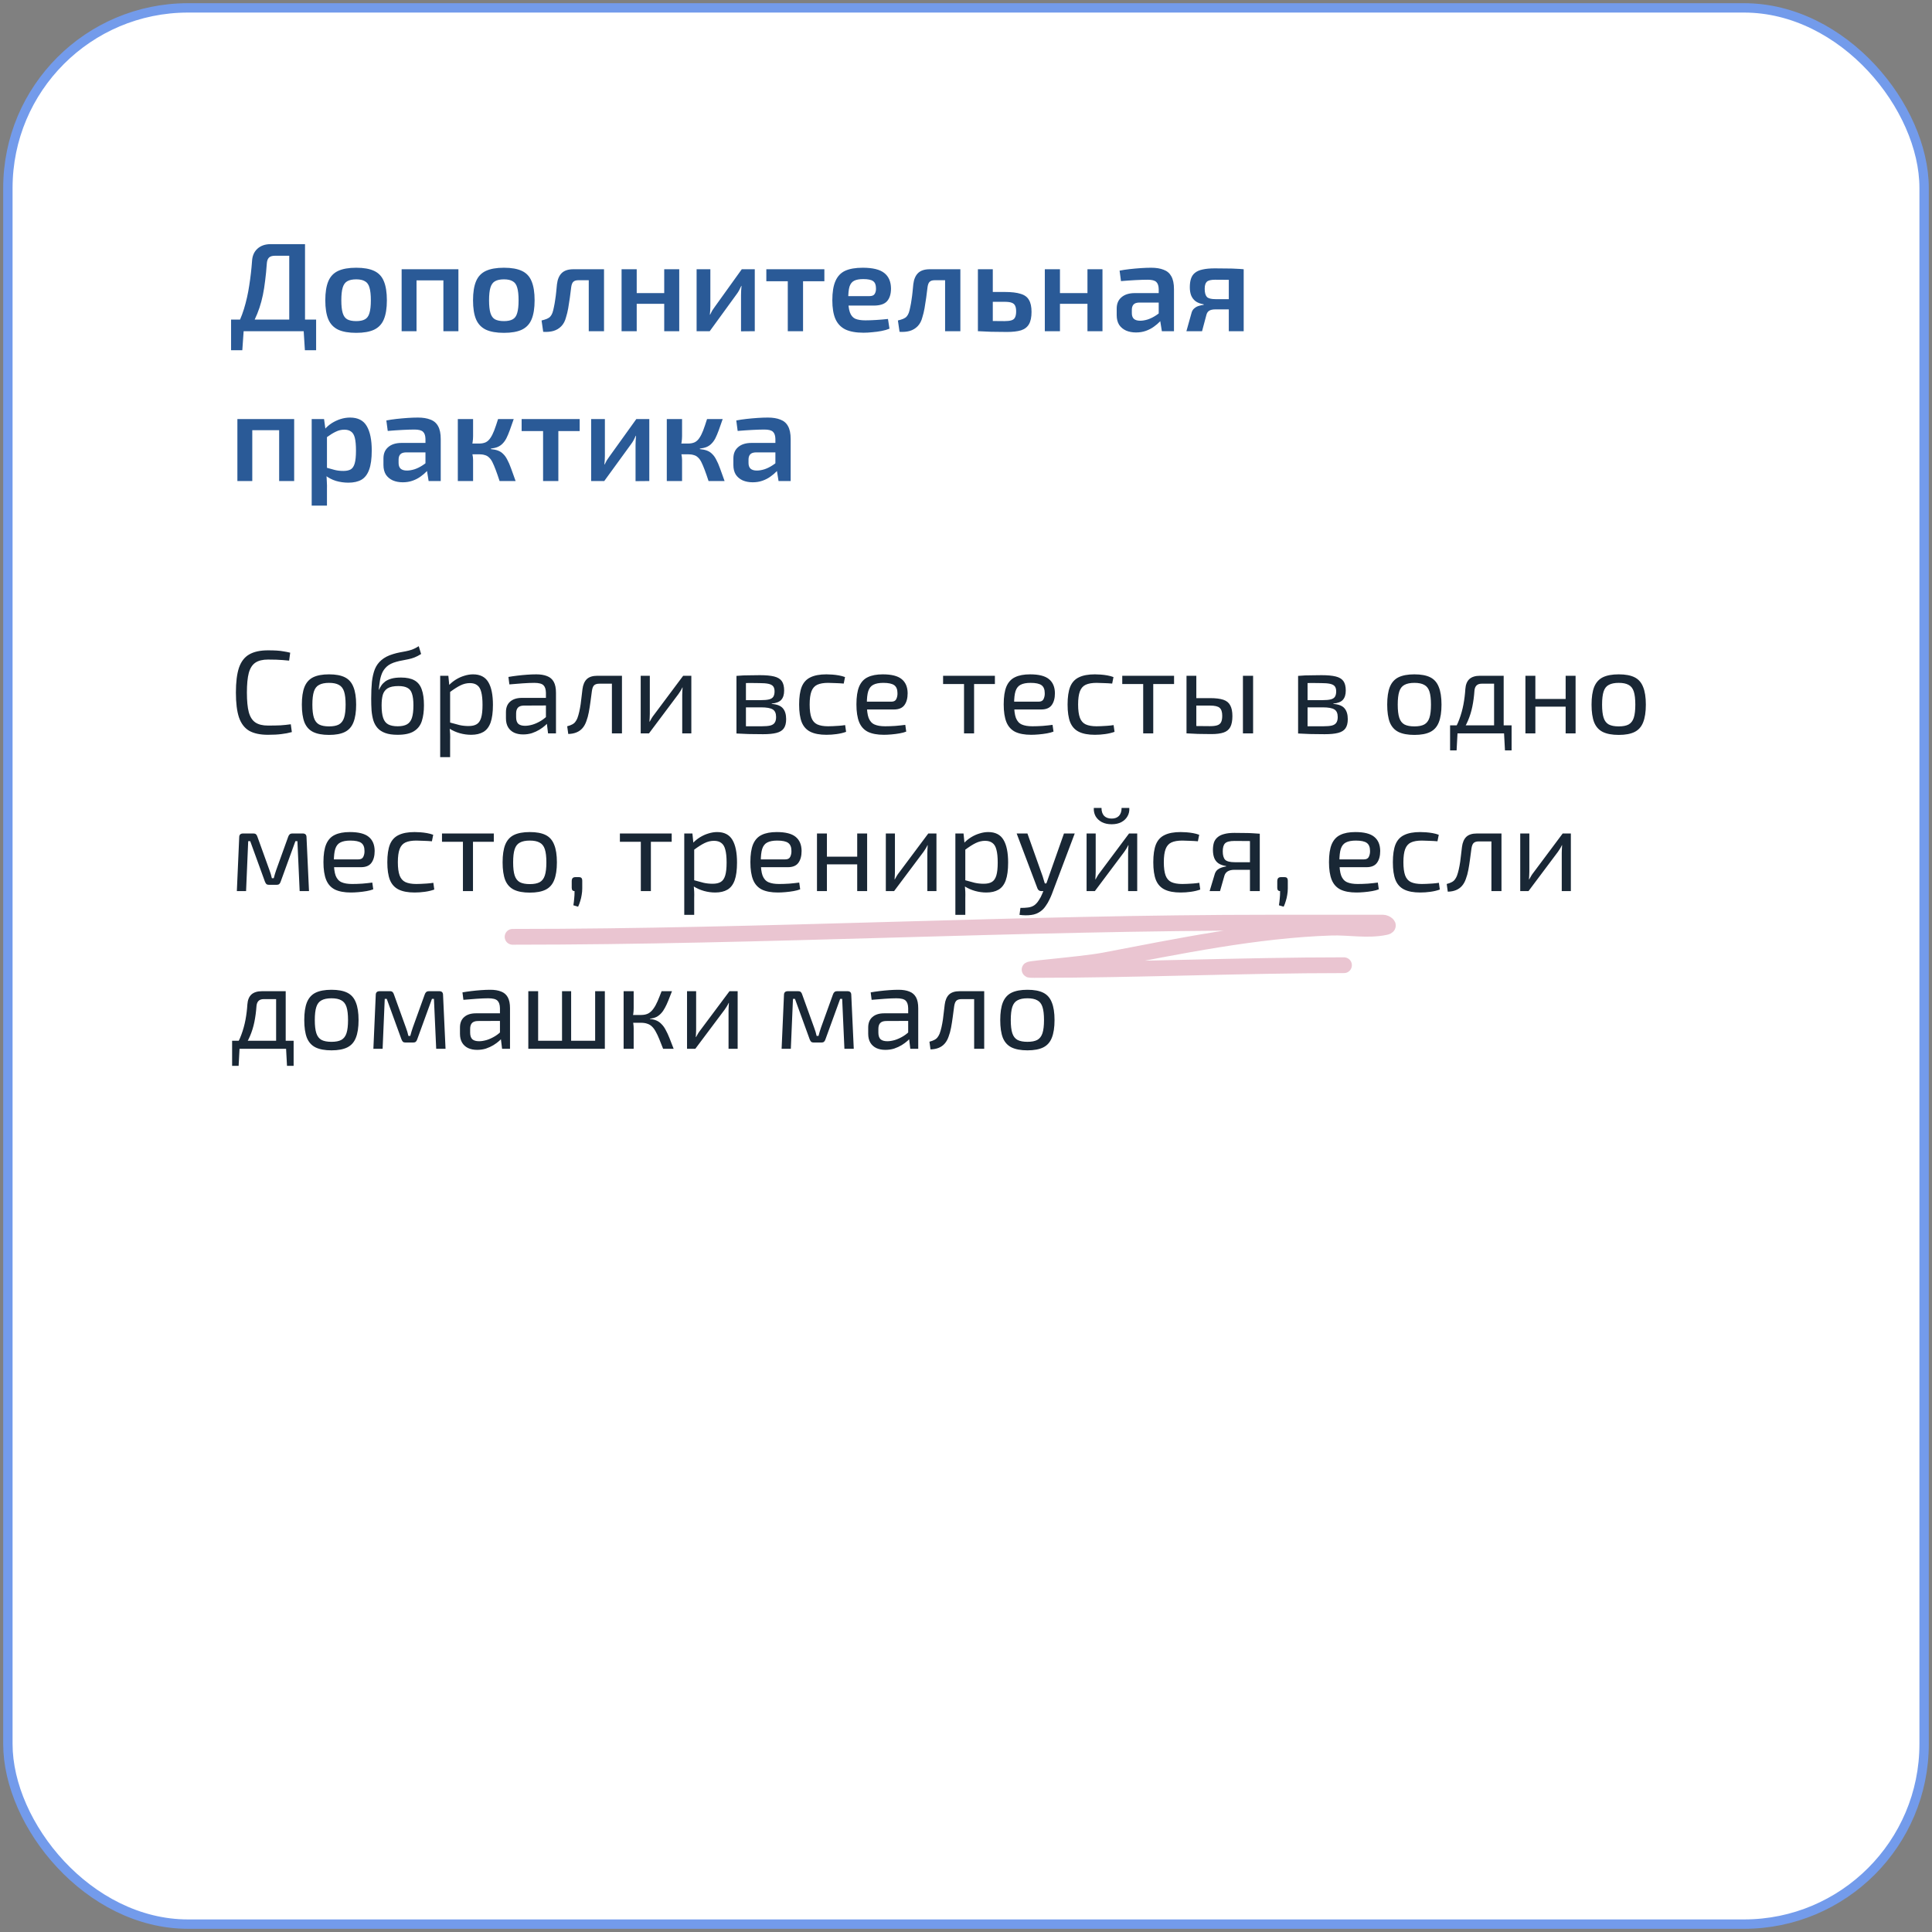
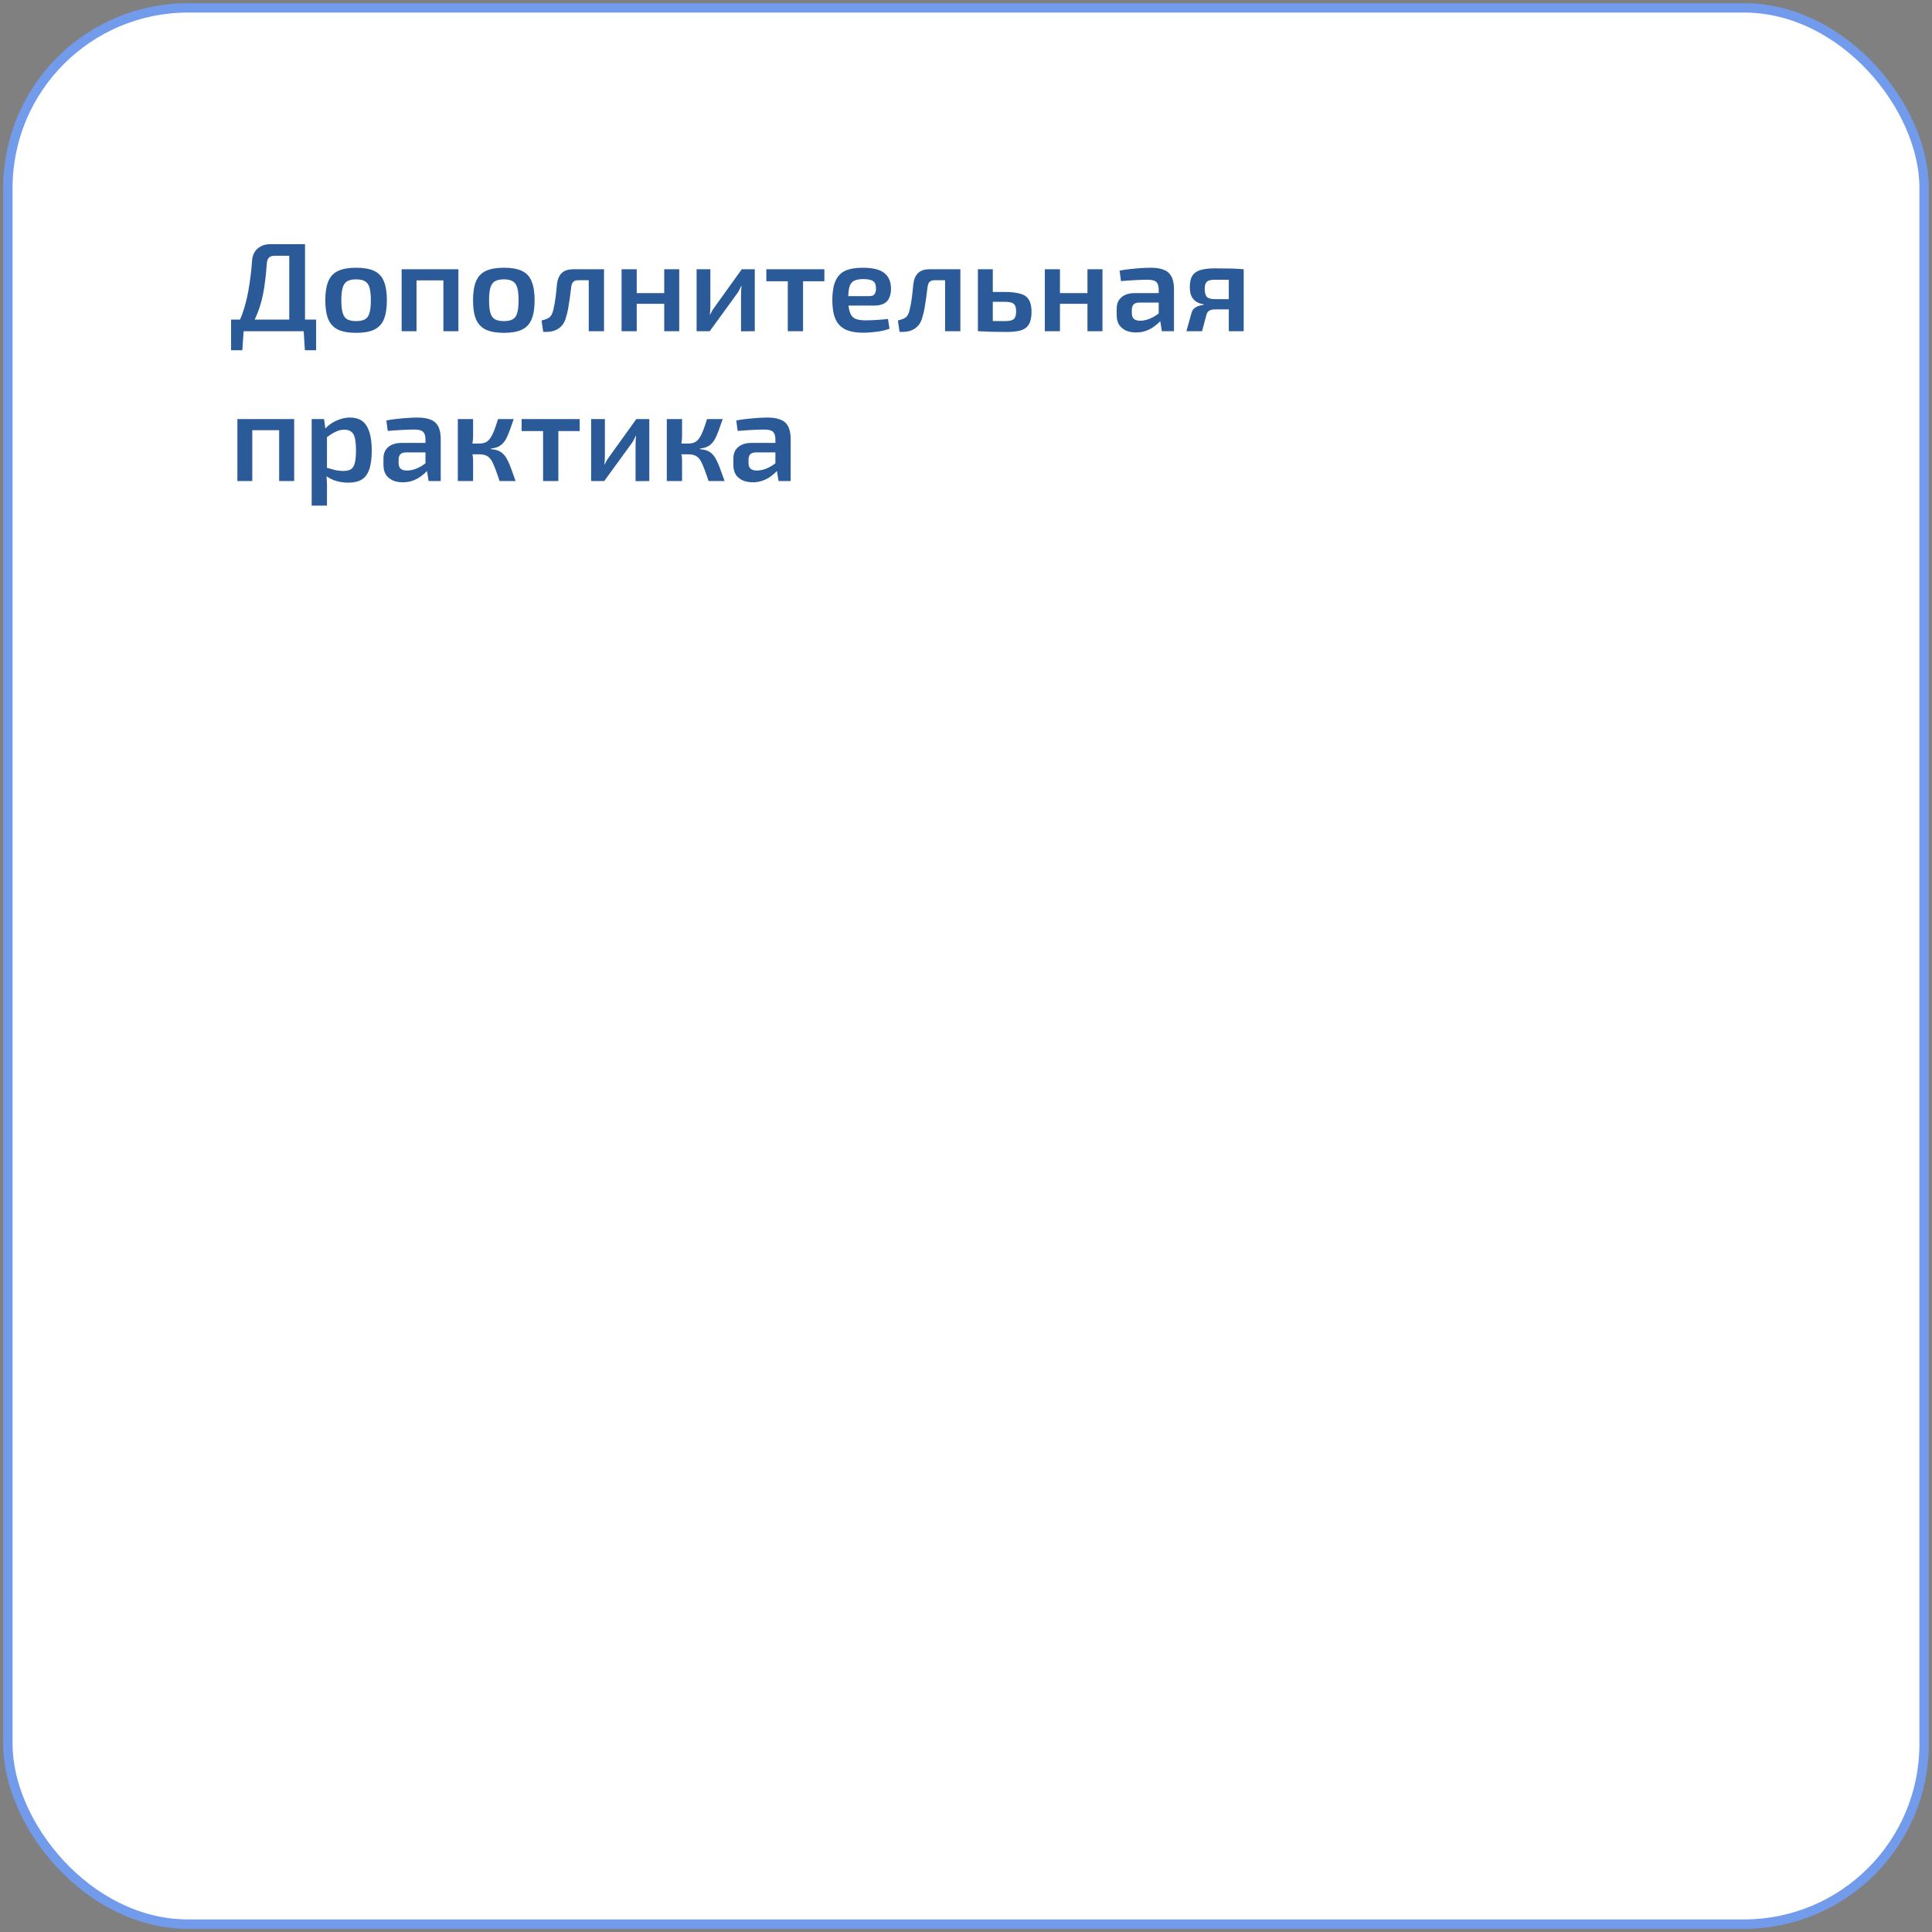
<svg xmlns="http://www.w3.org/2000/svg" width="245" height="245" viewBox="0 0 245 245" fill="none">
  <rect x="0" y="0" width="245" height="245" fill="#808080" stroke="none" />
  <rect x="1" y="1" width="243" height="243" rx="22.838" fill="white" stroke="#739BEB" stroke-width="1.188" />
  <path d="M38.68 30.96V42H36.68V32.432H34.872C34.52 32.432 34.264 32.512 34.104 32.672C33.944 32.832 33.853 33.093 33.832 33.456C33.779 34.224 33.709 34.933 33.624 35.584C33.549 36.235 33.453 36.843 33.336 37.408C33.219 37.973 33.075 38.512 32.904 39.024C32.733 39.536 32.531 40.037 32.296 40.528C32.061 41.008 31.779 41.499 31.448 42H29.704C30.227 41.093 30.637 40.155 30.936 39.184C31.235 38.203 31.459 37.205 31.608 36.192C31.768 35.179 31.885 34.16 31.96 33.136C31.992 32.464 32.216 31.936 32.632 31.552C33.059 31.157 33.624 30.96 34.328 30.96H38.68ZM30.904 41.888L30.728 44.416H29.304V41.888H30.904ZM40.088 40.528V42H29.304V40.528H40.088ZM40.088 41.888V44.416H38.664L38.504 41.888H40.088ZM45.172 33.952C46.121 33.952 46.879 34.085 47.444 34.352C48.02 34.619 48.431 35.056 48.676 35.664C48.932 36.272 49.06 37.077 49.06 38.08C49.06 39.083 48.932 39.888 48.676 40.496C48.431 41.093 48.02 41.531 47.444 41.808C46.879 42.075 46.121 42.208 45.172 42.208C44.223 42.208 43.46 42.075 42.884 41.808C42.308 41.531 41.892 41.093 41.636 40.496C41.38 39.888 41.252 39.083 41.252 38.08C41.252 37.077 41.38 36.272 41.636 35.664C41.892 35.056 42.308 34.619 42.884 34.352C43.46 34.085 44.223 33.952 45.172 33.952ZM45.172 35.424C44.692 35.424 44.313 35.504 44.036 35.664C43.769 35.813 43.577 36.08 43.46 36.464C43.343 36.848 43.284 37.387 43.284 38.08C43.284 38.773 43.343 39.312 43.46 39.696C43.577 40.08 43.769 40.347 44.036 40.496C44.313 40.645 44.692 40.72 45.172 40.72C45.641 40.72 46.009 40.645 46.276 40.496C46.553 40.347 46.745 40.08 46.852 39.696C46.969 39.312 47.028 38.773 47.028 38.08C47.028 37.387 46.969 36.848 46.852 36.464C46.745 36.08 46.553 35.813 46.276 35.664C46.009 35.504 45.641 35.424 45.172 35.424ZM58.132 34.144V42H56.228V34.144H58.132ZM52.82 34.144V42H50.932V34.144H52.82ZM56.372 34.144L56.356 35.552H52.74V34.144H56.372ZM63.906 33.952C64.856 33.952 65.613 34.085 66.178 34.352C66.754 34.619 67.165 35.056 67.41 35.664C67.666 36.272 67.794 37.077 67.794 38.08C67.794 39.083 67.666 39.888 67.41 40.496C67.165 41.093 66.754 41.531 66.178 41.808C65.613 42.075 64.856 42.208 63.906 42.208C62.957 42.208 62.194 42.075 61.618 41.808C61.042 41.531 60.626 41.093 60.37 40.496C60.114 39.888 59.986 39.083 59.986 38.08C59.986 37.077 60.114 36.272 60.37 35.664C60.626 35.056 61.042 34.619 61.618 34.352C62.194 34.085 62.957 33.952 63.906 33.952ZM63.906 35.424C63.426 35.424 63.048 35.504 62.77 35.664C62.504 35.813 62.312 36.08 62.194 36.464C62.077 36.848 62.018 37.387 62.018 38.08C62.018 38.773 62.077 39.312 62.194 39.696C62.312 40.08 62.504 40.347 62.77 40.496C63.048 40.645 63.426 40.72 63.906 40.72C64.376 40.72 64.744 40.645 65.01 40.496C65.288 40.347 65.48 40.08 65.586 39.696C65.704 39.312 65.762 38.773 65.762 38.08C65.762 37.387 65.704 36.848 65.586 36.464C65.48 36.08 65.288 35.813 65.01 35.664C64.744 35.504 64.376 35.424 63.906 35.424ZM76.389 34.144V35.536H73.333C73.045 35.536 72.832 35.605 72.693 35.744C72.565 35.872 72.48 36.091 72.437 36.4C72.384 36.848 72.325 37.307 72.261 37.776C72.197 38.235 72.128 38.677 72.053 39.104C71.978 39.52 71.888 39.893 71.781 40.224C71.664 40.693 71.466 41.072 71.189 41.36C70.912 41.648 70.576 41.851 70.181 41.968C69.797 42.075 69.365 42.112 68.885 42.08L68.677 40.64C68.944 40.576 69.168 40.507 69.349 40.432C69.531 40.357 69.674 40.261 69.781 40.144C69.888 40.027 69.978 39.872 70.053 39.68C70.128 39.467 70.192 39.216 70.245 38.928C70.309 38.64 70.362 38.336 70.405 38.016C70.459 37.685 70.501 37.355 70.533 37.024C70.565 36.683 70.597 36.357 70.629 36.048C70.704 35.429 70.901 34.96 71.221 34.64C71.552 34.309 72.048 34.144 72.709 34.144H76.389ZM76.597 34.144V42H74.661V34.144H76.597ZM80.743 34.144V42H78.823V34.144H80.743ZM84.375 37.168V38.528H80.647V37.168H84.375ZM86.135 34.144V42H84.231V34.144H86.135ZM95.714 34.144V42L93.97 42.016V37.424C93.97 37.232 93.976 37.045 93.986 36.864C94.008 36.672 94.024 36.469 94.034 36.256H94.002C93.928 36.427 93.837 36.613 93.73 36.816C93.624 37.008 93.517 37.173 93.41 37.312L90.002 42H88.338V34.144H90.082V38.784C90.082 38.965 90.077 39.147 90.066 39.328C90.056 39.499 90.04 39.691 90.018 39.904H90.05C90.136 39.723 90.226 39.547 90.322 39.376C90.429 39.205 90.536 39.051 90.642 38.912L94.066 34.144H95.714ZM101.836 34.144V42H99.9V34.144H101.836ZM104.54 34.144V35.664H97.18V34.144H104.54ZM109.405 33.952C110.674 33.952 111.586 34.176 112.141 34.624C112.696 35.061 112.978 35.712 112.989 36.576C112.989 37.291 112.818 37.835 112.477 38.208C112.146 38.571 111.581 38.752 110.781 38.752H106.285V37.552H110.253C110.594 37.552 110.818 37.456 110.925 37.264C111.042 37.072 111.096 36.837 111.085 36.56C111.085 36.123 110.962 35.819 110.717 35.648C110.482 35.477 110.066 35.392 109.469 35.392C108.978 35.392 108.594 35.461 108.317 35.6C108.04 35.739 107.842 35.989 107.725 36.352C107.618 36.715 107.565 37.237 107.565 37.92C107.565 38.645 107.634 39.205 107.773 39.6C107.912 39.995 108.136 40.267 108.445 40.416C108.765 40.555 109.197 40.624 109.741 40.624C110.136 40.624 110.594 40.608 111.117 40.576C111.64 40.544 112.136 40.501 112.605 40.448L112.797 41.68C112.52 41.797 112.189 41.893 111.805 41.968C111.421 42.043 111.026 42.096 110.621 42.128C110.226 42.171 109.853 42.192 109.501 42.192C108.552 42.192 107.784 42.053 107.197 41.776C106.621 41.488 106.2 41.04 105.933 40.432C105.677 39.824 105.549 39.04 105.549 38.08C105.549 37.045 105.682 36.229 105.949 35.632C106.216 35.024 106.626 34.592 107.181 34.336C107.746 34.08 108.488 33.952 109.405 33.952ZM121.577 34.144V35.536H118.521C118.233 35.536 118.019 35.605 117.881 35.744C117.753 35.872 117.667 36.091 117.625 36.4C117.571 36.848 117.513 37.307 117.449 37.776C117.385 38.235 117.315 38.677 117.241 39.104C117.166 39.52 117.075 39.893 116.969 40.224C116.851 40.693 116.654 41.072 116.377 41.36C116.099 41.648 115.763 41.851 115.369 41.968C114.985 42.075 114.553 42.112 114.073 42.08L113.865 40.64C114.131 40.576 114.355 40.507 114.537 40.432C114.718 40.357 114.862 40.261 114.969 40.144C115.075 40.027 115.166 39.872 115.241 39.68C115.315 39.467 115.379 39.216 115.433 38.928C115.497 38.64 115.55 38.336 115.593 38.016C115.646 37.685 115.689 37.355 115.721 37.024C115.753 36.683 115.785 36.357 115.817 36.048C115.891 35.429 116.089 34.96 116.409 34.64C116.739 34.309 117.235 34.144 117.897 34.144H121.577ZM121.785 34.144V42H119.849V34.144H121.785ZM127.386 37.024C128.261 37.024 128.944 37.104 129.434 37.264C129.936 37.413 130.288 37.675 130.49 38.048C130.704 38.411 130.81 38.912 130.81 39.552C130.81 40.213 130.704 40.731 130.49 41.104C130.277 41.477 129.941 41.739 129.482 41.888C129.024 42.027 128.426 42.096 127.69 42.096C127.136 42.096 126.656 42.091 126.25 42.08C125.845 42.08 125.472 42.069 125.13 42.048C124.8 42.037 124.448 42.021 124.074 42L124.266 40.672C124.458 40.683 124.837 40.693 125.402 40.704C125.968 40.715 126.629 40.72 127.386 40.72C127.749 40.72 128.037 40.688 128.25 40.624C128.474 40.56 128.629 40.437 128.714 40.256C128.81 40.075 128.858 39.819 128.858 39.488C128.858 39.179 128.816 38.939 128.73 38.768C128.645 38.587 128.496 38.459 128.282 38.384C128.08 38.309 127.781 38.272 127.386 38.272H124.25V37.024H127.386ZM125.898 34.144V42H124.01V34.144H125.898ZM134.415 34.144V42H132.495V34.144H134.415ZM138.047 37.168V38.528H134.319V37.168H138.047ZM139.807 34.144V42H137.903V34.144H139.807ZM145.978 33.952C146.608 33.952 147.136 34.037 147.562 34.208C148 34.368 148.325 34.645 148.538 35.04C148.762 35.435 148.874 35.979 148.874 36.672V42H147.338L147.066 40.304L146.938 40.08V36.656C146.928 36.24 146.826 35.941 146.634 35.76C146.442 35.568 146.08 35.472 145.546 35.472C145.13 35.472 144.613 35.488 143.994 35.52C143.386 35.552 142.773 35.595 142.154 35.648L141.978 34.32C142.352 34.245 142.773 34.181 143.242 34.128C143.722 34.075 144.197 34.032 144.666 34C145.146 33.968 145.584 33.952 145.978 33.952ZM148.042 37.168L148.026 38.368H144.442C144.112 38.379 143.877 38.464 143.738 38.624C143.6 38.784 143.53 39.003 143.53 39.28V39.712C143.53 40.032 143.616 40.272 143.786 40.432C143.968 40.592 144.234 40.672 144.586 40.672C144.874 40.672 145.194 40.619 145.546 40.512C145.898 40.395 146.245 40.224 146.586 40C146.938 39.776 147.253 39.509 147.53 39.2V40.208C147.434 40.368 147.285 40.56 147.082 40.784C146.88 40.997 146.629 41.211 146.33 41.424C146.042 41.637 145.706 41.813 145.322 41.952C144.938 42.091 144.517 42.16 144.058 42.16C143.589 42.16 143.168 42.08 142.794 41.92C142.421 41.749 142.128 41.504 141.914 41.184C141.712 40.853 141.61 40.448 141.61 39.968V39.136C141.61 38.517 141.813 38.037 142.218 37.696C142.624 37.344 143.189 37.168 143.914 37.168H148.042ZM154.066 34.032C154.706 34.032 155.234 34.037 155.65 34.048C156.066 34.048 156.428 34.059 156.738 34.08C157.058 34.091 157.383 34.112 157.714 34.144L157.522 35.536C157.415 35.504 157.058 35.488 156.45 35.488C155.842 35.477 155.058 35.472 154.098 35.472C153.554 35.472 153.196 35.563 153.026 35.744C152.855 35.915 152.77 36.208 152.77 36.624C152.77 37.104 152.86 37.445 153.042 37.648C153.223 37.84 153.586 37.936 154.13 37.936H157.538L157.57 39.2C157.42 39.2 157.207 39.205 156.93 39.216C156.663 39.227 156.3 39.232 155.842 39.232C155.383 39.232 154.812 39.232 154.13 39.232C153.799 39.232 153.543 39.285 153.362 39.392C153.18 39.499 153.058 39.669 152.994 39.904L152.434 42H150.45L151.122 39.6C151.196 39.376 151.319 39.2 151.49 39.072C151.66 38.933 151.847 38.837 152.049 38.784C152.263 38.72 152.46 38.677 152.642 38.656V38.592C152.204 38.517 151.858 38.384 151.602 38.192C151.346 37.989 151.159 37.739 151.042 37.44C150.935 37.141 150.882 36.805 150.882 36.432C150.882 36.016 150.93 35.659 151.026 35.36C151.122 35.051 151.287 34.8 151.522 34.608C151.767 34.405 152.092 34.261 152.498 34.176C152.914 34.08 153.436 34.032 154.066 34.032ZM157.714 34.144V42H155.826V34.144H157.714ZM37.304 53.144V61H35.4V53.144H37.304ZM31.992 53.144V61H30.104V53.144H31.992ZM35.544 53.144L35.528 54.552H31.912V53.144H35.544ZM44.39 52.952C45.382 52.952 46.086 53.309 46.502 54.024C46.929 54.739 47.142 55.773 47.142 57.128C47.142 58.163 47.03 58.979 46.806 59.576C46.593 60.163 46.268 60.584 45.83 60.84C45.393 61.085 44.844 61.208 44.182 61.208C43.638 61.208 43.11 61.133 42.598 60.984C42.086 60.824 41.622 60.579 41.206 60.248L41.334 59.288C41.75 59.405 42.118 59.507 42.438 59.592C42.769 59.677 43.137 59.72 43.542 59.72C43.926 59.72 44.236 59.656 44.47 59.528C44.705 59.389 44.876 59.133 44.982 58.76C45.089 58.387 45.142 57.848 45.142 57.144C45.142 56.451 45.094 55.912 44.998 55.528C44.902 55.144 44.742 54.877 44.518 54.728C44.305 54.568 44.022 54.488 43.67 54.488C43.286 54.488 42.924 54.573 42.582 54.744C42.241 54.904 41.852 55.144 41.414 55.464L41.174 54.44C41.42 54.152 41.713 53.896 42.054 53.672C42.406 53.448 42.78 53.272 43.174 53.144C43.58 53.016 43.985 52.952 44.39 52.952ZM41.094 53.144L41.302 54.664L41.462 54.888V59.96L41.382 60.152C41.414 60.461 41.436 60.771 41.446 61.08C41.468 61.4 41.473 61.725 41.462 62.056V64.12H39.526V53.144H41.094ZM52.994 52.952C53.623 52.952 54.151 53.037 54.578 53.208C55.015 53.368 55.34 53.645 55.554 54.04C55.778 54.435 55.89 54.979 55.89 55.672V61H54.354L54.082 59.304L53.954 59.08V55.656C53.943 55.24 53.842 54.941 53.65 54.76C53.458 54.568 53.095 54.472 52.562 54.472C52.146 54.472 51.629 54.488 51.01 54.52C50.402 54.552 49.788 54.595 49.17 54.648L48.994 53.32C49.367 53.245 49.788 53.181 50.258 53.128C50.738 53.075 51.212 53.032 51.682 53C52.162 52.968 52.599 52.952 52.994 52.952ZM55.058 56.168L55.042 57.368H51.458C51.127 57.379 50.892 57.464 50.754 57.624C50.615 57.784 50.546 58.003 50.546 58.28V58.712C50.546 59.032 50.631 59.272 50.802 59.432C50.983 59.592 51.25 59.672 51.602 59.672C51.89 59.672 52.21 59.619 52.562 59.512C52.914 59.395 53.261 59.224 53.602 59C53.954 58.776 54.269 58.509 54.546 58.2V59.208C54.45 59.368 54.3 59.56 54.098 59.784C53.895 59.997 53.645 60.211 53.346 60.424C53.058 60.637 52.722 60.813 52.338 60.952C51.954 61.091 51.532 61.16 51.074 61.16C50.605 61.16 50.183 61.08 49.81 60.92C49.437 60.749 49.143 60.504 48.93 60.184C48.727 59.853 48.626 59.448 48.626 58.968V58.136C48.626 57.517 48.828 57.037 49.234 56.696C49.639 56.344 50.205 56.168 50.93 56.168H55.058ZM65.145 53.144C64.964 53.677 64.799 54.147 64.649 54.552C64.5 54.957 64.356 55.299 64.217 55.576C64.079 55.843 63.919 56.067 63.737 56.248C63.566 56.429 63.358 56.573 63.113 56.68C62.879 56.776 62.59 56.845 62.249 56.888V56.952C62.601 56.984 62.905 57.048 63.161 57.144C63.417 57.24 63.636 57.384 63.817 57.576C64.009 57.757 64.18 57.997 64.329 58.296C64.489 58.584 64.649 58.952 64.809 59.4C64.98 59.848 65.172 60.381 65.385 61H63.353C63.172 60.445 63.007 59.971 62.857 59.576C62.708 59.181 62.569 58.856 62.441 58.6C62.313 58.344 62.169 58.147 62.009 58.008C61.86 57.859 61.678 57.757 61.465 57.704C61.263 57.64 61.023 57.608 60.745 57.608L60.729 56.248C61.071 56.248 61.358 56.195 61.593 56.088C61.828 55.971 62.025 55.789 62.185 55.544C62.356 55.299 62.516 54.984 62.665 54.6C62.815 54.205 62.98 53.72 63.161 53.144H65.145ZM59.993 53.144V55.304C59.993 55.56 59.972 55.827 59.929 56.104C59.886 56.381 59.817 56.643 59.721 56.888C59.806 57.123 59.87 57.368 59.913 57.624C59.967 57.88 59.993 58.115 59.993 58.328V61H58.057V53.144H59.993ZM61.305 56.248V57.608H59.481V56.248H61.305ZM70.805 53.144V61H68.869V53.144H70.805ZM73.509 53.144V54.664H66.149V53.144H73.509ZM82.339 53.144V61L80.595 61.016V56.424C80.595 56.232 80.601 56.045 80.611 55.864C80.633 55.672 80.649 55.469 80.659 55.256H80.627C80.553 55.427 80.462 55.613 80.355 55.816C80.249 56.008 80.142 56.173 80.035 56.312L76.627 61H74.963V53.144H76.707V57.784C76.707 57.965 76.702 58.147 76.691 58.328C76.681 58.499 76.665 58.691 76.643 58.904H76.675C76.761 58.723 76.851 58.547 76.947 58.376C77.054 58.205 77.161 58.051 77.267 57.912L80.691 53.144H82.339ZM91.645 53.144C91.464 53.677 91.299 54.147 91.149 54.552C91 54.957 90.856 55.299 90.717 55.576C90.579 55.843 90.418 56.067 90.237 56.248C90.067 56.429 89.859 56.573 89.613 56.68C89.379 56.776 89.091 56.845 88.749 56.888V56.952C89.101 56.984 89.405 57.048 89.661 57.144C89.917 57.24 90.136 57.384 90.317 57.576C90.509 57.757 90.68 57.997 90.829 58.296C90.989 58.584 91.149 58.952 91.309 59.4C91.48 59.848 91.672 60.381 91.885 61H89.853C89.672 60.445 89.507 59.971 89.357 59.576C89.208 59.181 89.069 58.856 88.941 58.6C88.813 58.344 88.669 58.147 88.509 58.008C88.36 57.859 88.178 57.757 87.965 57.704C87.763 57.64 87.522 57.608 87.245 57.608L87.229 56.248C87.57 56.248 87.859 56.195 88.093 56.088C88.328 55.971 88.525 55.789 88.685 55.544C88.856 55.299 89.016 54.984 89.165 54.6C89.314 54.205 89.48 53.72 89.661 53.144H91.645ZM86.493 53.144V55.304C86.493 55.56 86.472 55.827 86.429 56.104C86.386 56.381 86.317 56.643 86.221 56.888C86.306 57.123 86.371 57.368 86.413 57.624C86.466 57.88 86.493 58.115 86.493 58.328V61H84.557V53.144H86.493ZM87.805 56.248V57.608H85.981V56.248H87.805ZM97.369 52.952C97.998 52.952 98.526 53.037 98.953 53.208C99.39 53.368 99.716 53.645 99.929 54.04C100.153 54.435 100.265 54.979 100.265 55.672V61H98.729L98.457 59.304L98.329 59.08V55.656C98.318 55.24 98.217 54.941 98.025 54.76C97.833 54.568 97.47 54.472 96.937 54.472C96.521 54.472 96.004 54.488 95.385 54.52C94.777 54.552 94.163 54.595 93.545 54.648L93.369 53.32C93.742 53.245 94.163 53.181 94.633 53.128C95.113 53.075 95.588 53.032 96.057 53C96.537 52.968 96.974 52.952 97.369 52.952ZM99.433 56.168L99.417 57.368H95.833C95.502 57.379 95.267 57.464 95.129 57.624C94.99 57.784 94.921 58.003 94.921 58.28V58.712C94.921 59.032 95.006 59.272 95.177 59.432C95.358 59.592 95.625 59.672 95.977 59.672C96.265 59.672 96.585 59.619 96.937 59.512C97.289 59.395 97.635 59.224 97.977 59C98.329 58.776 98.644 58.509 98.921 58.2V59.208C98.825 59.368 98.675 59.56 98.473 59.784C98.27 59.997 98.019 60.211 97.721 60.424C97.433 60.637 97.097 60.813 96.713 60.952C96.329 61.091 95.907 61.16 95.449 61.16C94.98 61.16 94.558 61.08 94.185 60.92C93.811 60.749 93.518 60.504 93.305 60.184C93.102 59.853 93.001 59.448 93.001 58.968V58.136C93.001 57.517 93.204 57.037 93.609 56.696C94.014 56.344 94.579 56.168 95.305 56.168H99.433Z" fill="#2A5A97" />
-   <path d="M65 118.8C97.07 118.8 129.118 117 161.187 117C165.921 117 170.654 117 175.387 117C175.681 117 176.42 117.41 175.683 117.567C173.441 118.044 171.068 117.559 168.817 117.633C159.245 117.95 149.509 119.984 139.982 121.8C137.046 122.36 128.202 123 131.152 123C144.248 123 157.35 122.4 170.434 122.4" stroke="#EAC5D1" stroke-width="2" stroke-linecap="round" />
-   <path d="M33.98 82.47C34.42 82.47 34.795 82.48 35.105 82.5C35.425 82.52 35.715 82.555 35.975 82.605C36.245 82.645 36.52 82.7 36.8 82.77L36.665 83.775C36.365 83.745 36.085 83.72 35.825 83.7C35.575 83.68 35.305 83.665 35.015 83.655C34.725 83.645 34.38 83.64 33.98 83.64C33.31 83.64 32.78 83.77 32.39 84.03C32 84.29 31.72 84.725 31.55 85.335C31.39 85.945 31.31 86.775 31.31 87.825C31.31 88.875 31.39 89.705 31.55 90.315C31.72 90.925 32 91.36 32.39 91.62C32.78 91.88 33.31 92.01 33.98 92.01C34.62 92.01 35.155 92 35.585 91.98C36.025 91.95 36.455 91.905 36.875 91.845L37.01 92.835C36.58 92.955 36.135 93.04 35.675 93.09C35.225 93.15 34.66 93.18 33.98 93.18C32.99 93.18 32.195 93.01 31.595 92.67C31.005 92.32 30.575 91.755 30.305 90.975C30.045 90.195 29.915 89.145 29.915 87.825C29.915 86.505 30.045 85.455 30.305 84.675C30.575 83.895 31.005 83.335 31.595 82.995C32.195 82.645 32.99 82.47 33.98 82.47ZM41.727 85.515C42.568 85.515 43.237 85.64 43.737 85.89C44.237 86.14 44.597 86.55 44.818 87.12C45.047 87.68 45.163 88.425 45.163 89.355C45.163 90.285 45.047 91.035 44.818 91.605C44.597 92.165 44.237 92.57 43.737 92.82C43.237 93.07 42.568 93.195 41.727 93.195C40.888 93.195 40.212 93.07 39.703 92.82C39.203 92.57 38.837 92.165 38.608 91.605C38.388 91.035 38.278 90.285 38.278 89.355C38.278 88.425 38.388 87.68 38.608 87.12C38.837 86.55 39.203 86.14 39.703 85.89C40.212 85.64 40.888 85.515 41.727 85.515ZM41.727 86.595C41.197 86.595 40.778 86.68 40.468 86.85C40.157 87.01 39.938 87.29 39.807 87.69C39.678 88.09 39.612 88.645 39.612 89.355C39.612 90.065 39.678 90.62 39.807 91.02C39.938 91.42 40.157 91.705 40.468 91.875C40.778 92.035 41.197 92.115 41.727 92.115C42.258 92.115 42.672 92.035 42.972 91.875C43.282 91.705 43.502 91.42 43.633 91.02C43.763 90.62 43.828 90.065 43.828 89.355C43.828 88.645 43.763 88.09 43.633 87.69C43.502 87.29 43.282 87.01 42.972 86.85C42.672 86.68 42.258 86.595 41.727 86.595ZM53.102 81.945L53.402 82.935C53.102 83.125 52.822 83.27 52.562 83.37C52.302 83.47 52.047 83.545 51.797 83.595C51.557 83.645 51.307 83.695 51.047 83.745C50.797 83.785 50.532 83.845 50.252 83.925C49.742 84.065 49.342 84.265 49.052 84.525C48.772 84.785 48.567 85.075 48.437 85.395C48.307 85.715 48.217 86.05 48.167 86.4C48.127 86.63 48.097 86.84 48.077 87.03C48.057 87.22 48.042 87.365 48.032 87.465H48.062C48.142 87.285 48.242 87.105 48.362 86.925C48.492 86.735 48.657 86.565 48.857 86.415C49.067 86.265 49.332 86.145 49.652 86.055C49.972 85.965 50.372 85.92 50.852 85.92C51.572 85.92 52.142 86.04 52.562 86.28C52.992 86.52 53.297 86.9 53.477 87.42C53.667 87.93 53.762 88.605 53.762 89.445C53.762 90.215 53.672 90.88 53.492 91.44C53.312 92 52.977 92.43 52.487 92.73C52.007 93.03 51.317 93.18 50.417 93.18C49.787 93.18 49.267 93.105 48.857 92.955C48.447 92.805 48.122 92.595 47.882 92.325C47.642 92.055 47.462 91.73 47.342 91.35C47.232 90.97 47.157 90.55 47.117 90.09C47.087 89.62 47.072 89.12 47.072 88.59C47.072 87.8 47.102 87.095 47.162 86.475C47.232 85.855 47.357 85.315 47.537 84.855C47.727 84.395 48.007 84.01 48.377 83.7C48.747 83.38 49.232 83.13 49.832 82.95C50.122 82.86 50.397 82.79 50.657 82.74C50.927 82.69 51.192 82.64 51.452 82.59C51.712 82.54 51.977 82.47 52.247 82.38C52.517 82.28 52.802 82.135 53.102 81.945ZM50.522 87C49.922 87 49.467 87.095 49.157 87.285C48.857 87.475 48.652 87.75 48.542 88.11C48.442 88.47 48.392 88.915 48.392 89.445C48.392 90.115 48.457 90.645 48.587 91.035C48.717 91.425 48.932 91.7 49.232 91.86C49.532 92.02 49.932 92.1 50.432 92.1C50.922 92.1 51.312 92.02 51.602 91.86C51.892 91.7 52.102 91.43 52.232 91.05C52.362 90.66 52.427 90.125 52.427 89.445C52.427 88.815 52.367 88.325 52.247 87.975C52.137 87.615 51.942 87.365 51.662 87.225C51.392 87.075 51.012 87 50.522 87ZM59.99 85.515C60.89 85.515 61.535 85.845 61.925 86.505C62.315 87.155 62.51 88.115 62.51 89.385C62.51 90.325 62.41 91.075 62.21 91.635C62.01 92.185 61.705 92.58 61.295 92.82C60.885 93.06 60.37 93.18 59.75 93.18C59.27 93.18 58.795 93.115 58.325 92.985C57.855 92.855 57.405 92.655 56.975 92.385L57.05 91.62C57.52 91.75 57.93 91.86 58.28 91.95C58.64 92.03 59.02 92.07 59.42 92.07C59.85 92.07 60.19 91.995 60.44 91.845C60.7 91.695 60.89 91.425 61.01 91.035C61.13 90.645 61.19 90.095 61.19 89.385C61.19 88.695 61.135 88.15 61.025 87.75C60.925 87.35 60.755 87.065 60.515 86.895C60.285 86.715 59.975 86.625 59.585 86.625C59.185 86.625 58.79 86.72 58.4 86.91C58.01 87.1 57.555 87.39 57.035 87.78L56.9 86.925C57.17 86.635 57.475 86.385 57.815 86.175C58.155 85.965 58.51 85.805 58.88 85.695C59.26 85.575 59.63 85.515 59.99 85.515ZM56.855 85.695L57.005 87.21L57.08 87.405V92.085L57.02 92.265C57.05 92.545 57.07 92.815 57.08 93.075C57.09 93.335 57.09 93.61 57.08 93.9V96.015H55.82V85.695H56.855ZM68.015 85.515C68.555 85.515 69.01 85.59 69.38 85.74C69.75 85.88 70.03 86.12 70.22 86.46C70.41 86.8 70.505 87.265 70.505 87.855V93H69.5L69.305 91.41L69.23 91.245V87.855C69.22 87.405 69.115 87.085 68.915 86.895C68.715 86.695 68.325 86.595 67.745 86.595C67.355 86.595 66.87 86.615 66.29 86.655C65.72 86.695 65.155 86.74 64.595 86.79L64.475 85.845C64.815 85.785 65.19 85.73 65.6 85.68C66.01 85.63 66.425 85.59 66.845 85.56C67.265 85.53 67.655 85.515 68.015 85.515ZM69.905 88.5L69.89 89.46L66.41 89.475C66.06 89.485 65.81 89.58 65.66 89.76C65.52 89.93 65.45 90.17 65.45 90.48V90.945C65.45 91.325 65.54 91.605 65.72 91.785C65.91 91.955 66.2 92.04 66.59 92.04C66.87 92.04 67.185 91.99 67.535 91.89C67.895 91.78 68.255 91.615 68.615 91.395C68.975 91.175 69.305 90.895 69.605 90.555V91.5C69.505 91.64 69.35 91.805 69.14 91.995C68.94 92.175 68.695 92.355 68.405 92.535C68.125 92.705 67.81 92.85 67.46 92.97C67.11 93.08 66.735 93.135 66.335 93.135C65.905 93.135 65.525 93.06 65.195 92.91C64.865 92.75 64.61 92.52 64.43 92.22C64.25 91.91 64.16 91.535 64.16 91.095V90.3C64.16 89.73 64.335 89.29 64.685 88.98C65.045 88.66 65.545 88.5 66.185 88.5H69.905ZM78.677 85.695V86.7H76.007C75.697 86.7 75.472 86.77 75.332 86.91C75.202 87.04 75.112 87.275 75.062 87.615C75.012 88.055 74.952 88.505 74.882 88.965C74.822 89.425 74.752 89.87 74.672 90.3C74.592 90.73 74.487 91.115 74.357 91.455C74.237 91.805 74.072 92.1 73.862 92.34C73.652 92.58 73.397 92.76 73.097 92.88C72.807 93 72.462 93.065 72.062 93.075L71.927 92.1C72.197 92.03 72.412 91.95 72.572 91.86C72.742 91.77 72.872 91.66 72.962 91.53C73.062 91.4 73.147 91.25 73.217 91.08C73.307 90.84 73.387 90.565 73.457 90.255C73.527 89.945 73.587 89.62 73.637 89.28C73.687 88.94 73.727 88.61 73.757 88.29C73.797 87.96 73.832 87.665 73.862 87.405C73.932 86.845 74.112 86.42 74.402 86.13C74.702 85.84 75.157 85.695 75.767 85.695H78.677ZM78.872 85.695V93H77.597V85.695H78.872ZM87.669 85.695V93H86.514V88.155C86.514 87.995 86.519 87.84 86.529 87.69C86.54 87.53 86.549 87.36 86.559 87.18H86.529C86.469 87.32 86.389 87.47 86.29 87.63C86.2 87.78 86.109 87.915 86.019 88.035L82.299 93H81.249V85.695H82.404V90.54C82.404 90.7 82.4 90.86 82.389 91.02C82.389 91.17 82.379 91.335 82.359 91.515H82.389C82.469 91.365 82.555 91.215 82.644 91.065C82.734 90.915 82.825 90.785 82.915 90.675L86.635 85.695H87.669ZM96.363 85.62C97.123 85.62 97.723 85.675 98.163 85.785C98.613 85.895 98.938 86.09 99.138 86.37C99.338 86.65 99.438 87.05 99.438 87.57C99.438 88.09 99.313 88.485 99.063 88.755C98.823 89.015 98.423 89.17 97.863 89.22V89.265C98.543 89.315 99.018 89.505 99.288 89.835C99.558 90.155 99.693 90.61 99.693 91.2C99.693 91.7 99.593 92.09 99.393 92.37C99.203 92.64 98.893 92.83 98.463 92.94C98.043 93.05 97.478 93.105 96.768 93.105C96.258 93.105 95.813 93.1 95.433 93.09C95.053 93.09 94.703 93.08 94.383 93.06C94.073 93.05 93.743 93.035 93.393 93.015L93.573 92.07C93.773 92.08 94.143 92.09 94.683 92.1C95.223 92.1 95.858 92.1 96.588 92.1C97.038 92.1 97.398 92.07 97.668 92.01C97.938 91.94 98.128 91.82 98.238 91.65C98.358 91.48 98.418 91.24 98.418 90.93C98.418 90.46 98.278 90.14 97.998 89.97C97.718 89.79 97.223 89.7 96.513 89.7H93.558V88.785H96.513C96.933 88.785 97.268 88.755 97.518 88.695C97.768 88.635 97.948 88.525 98.058 88.365C98.168 88.195 98.223 87.965 98.223 87.675C98.223 87.395 98.163 87.18 98.043 87.03C97.923 86.88 97.723 86.775 97.443 86.715C97.163 86.655 96.788 86.625 96.318 86.625C95.888 86.615 95.498 86.61 95.148 86.61C94.808 86.61 94.508 86.615 94.248 86.625C93.988 86.625 93.763 86.635 93.573 86.655L93.393 85.71C93.703 85.68 93.998 85.66 94.278 85.65C94.558 85.64 94.863 85.635 95.193 85.635C95.523 85.625 95.913 85.62 96.363 85.62ZM94.593 85.71V93.015H93.393V85.71H94.593ZM104.804 85.515C105.024 85.515 105.269 85.525 105.539 85.545C105.819 85.565 106.099 85.6 106.379 85.65C106.659 85.7 106.919 85.77 107.159 85.86L106.994 86.685C106.664 86.655 106.314 86.635 105.944 86.625C105.584 86.605 105.274 86.595 105.014 86.595C104.444 86.595 103.984 86.675 103.634 86.835C103.294 86.995 103.049 87.275 102.899 87.675C102.749 88.075 102.674 88.63 102.674 89.34C102.674 90.05 102.749 90.61 102.899 91.02C103.049 91.42 103.294 91.7 103.634 91.86C103.984 92.02 104.444 92.1 105.014 92.1C105.164 92.1 105.359 92.095 105.599 92.085C105.849 92.075 106.109 92.06 106.379 92.04C106.659 92.02 106.924 91.99 107.174 91.95L107.294 92.805C106.934 92.935 106.534 93.03 106.094 93.09C105.664 93.15 105.234 93.18 104.804 93.18C103.964 93.18 103.289 93.055 102.779 92.805C102.269 92.555 101.899 92.15 101.669 91.59C101.449 91.03 101.339 90.28 101.339 89.34C101.339 88.4 101.449 87.65 101.669 87.09C101.899 86.53 102.269 86.13 102.779 85.89C103.289 85.64 103.964 85.515 104.804 85.515ZM111.95 85.515C113.05 85.515 113.845 85.715 114.335 86.115C114.835 86.515 115.09 87.11 115.1 87.9C115.1 88.55 114.96 89.06 114.68 89.43C114.41 89.79 113.97 89.97 113.36 89.97H109.085V88.98H113.03C113.35 88.98 113.56 88.87 113.66 88.65C113.77 88.42 113.82 88.17 113.81 87.9C113.81 87.43 113.675 87.095 113.405 86.895C113.135 86.695 112.67 86.595 112.01 86.595C111.48 86.595 111.06 86.675 110.75 86.835C110.45 86.985 110.235 87.255 110.105 87.645C109.985 88.025 109.925 88.56 109.925 89.25C109.925 90.03 110 90.625 110.15 91.035C110.31 91.445 110.56 91.725 110.9 91.875C111.24 92.025 111.69 92.1 112.25 92.1C112.65 92.1 113.08 92.085 113.54 92.055C114.01 92.015 114.43 91.97 114.8 91.92L114.92 92.775C114.7 92.865 114.42 92.94 114.08 93C113.74 93.06 113.39 93.105 113.03 93.135C112.68 93.165 112.365 93.18 112.085 93.18C111.255 93.18 110.58 93.055 110.06 92.805C109.55 92.545 109.18 92.135 108.95 91.575C108.72 91.005 108.605 90.255 108.605 89.325C108.605 88.365 108.72 87.61 108.95 87.06C109.19 86.5 109.555 86.105 110.045 85.875C110.535 85.635 111.17 85.515 111.95 85.515ZM123.525 85.695V93H122.25V85.695H123.525ZM126.165 85.695V86.745H119.595V85.695H126.165ZM130.626 85.515C131.726 85.515 132.521 85.715 133.011 86.115C133.511 86.515 133.766 87.11 133.776 87.9C133.776 88.55 133.636 89.06 133.356 89.43C133.086 89.79 132.646 89.97 132.036 89.97H127.761V88.98H131.706C132.026 88.98 132.236 88.87 132.336 88.65C132.446 88.42 132.496 88.17 132.486 87.9C132.486 87.43 132.351 87.095 132.081 86.895C131.811 86.695 131.346 86.595 130.686 86.595C130.156 86.595 129.736 86.675 129.426 86.835C129.126 86.985 128.911 87.255 128.781 87.645C128.661 88.025 128.601 88.56 128.601 89.25C128.601 90.03 128.676 90.625 128.826 91.035C128.986 91.445 129.236 91.725 129.576 91.875C129.916 92.025 130.366 92.1 130.926 92.1C131.326 92.1 131.756 92.085 132.216 92.055C132.686 92.015 133.106 91.97 133.476 91.92L133.596 92.775C133.376 92.865 133.096 92.94 132.756 93C132.416 93.06 132.066 93.105 131.706 93.135C131.356 93.165 131.041 93.18 130.761 93.18C129.931 93.18 129.256 93.055 128.736 92.805C128.226 92.545 127.856 92.135 127.626 91.575C127.396 91.005 127.281 90.255 127.281 89.325C127.281 88.365 127.396 87.61 127.626 87.06C127.866 86.5 128.231 86.105 128.721 85.875C129.211 85.635 129.846 85.515 130.626 85.515ZM138.847 85.515C139.067 85.515 139.312 85.525 139.582 85.545C139.862 85.565 140.142 85.6 140.422 85.65C140.702 85.7 140.962 85.77 141.202 85.86L141.037 86.685C140.707 86.655 140.357 86.635 139.987 86.625C139.627 86.605 139.317 86.595 139.057 86.595C138.487 86.595 138.027 86.675 137.677 86.835C137.337 86.995 137.092 87.275 136.942 87.675C136.792 88.075 136.717 88.63 136.717 89.34C136.717 90.05 136.792 90.61 136.942 91.02C137.092 91.42 137.337 91.7 137.677 91.86C138.027 92.02 138.487 92.1 139.057 92.1C139.207 92.1 139.402 92.095 139.642 92.085C139.892 92.075 140.152 92.06 140.422 92.04C140.702 92.02 140.967 91.99 141.217 91.95L141.337 92.805C140.977 92.935 140.577 93.03 140.137 93.09C139.707 93.15 139.277 93.18 138.847 93.18C138.007 93.18 137.332 93.055 136.822 92.805C136.312 92.555 135.942 92.15 135.712 91.59C135.492 91.03 135.382 90.28 135.382 89.34C135.382 88.4 135.492 87.65 135.712 87.09C135.942 86.53 136.312 86.13 136.822 85.89C137.332 85.64 138.007 85.515 138.847 85.515ZM146.245 85.695V93H144.97V85.695H146.245ZM148.885 85.695V86.745H142.315V85.695H148.885ZM153.433 88.53C154.163 88.53 154.733 88.6 155.143 88.74C155.553 88.88 155.843 89.12 156.013 89.46C156.193 89.79 156.283 90.24 156.283 90.81C156.283 91.4 156.193 91.865 156.013 92.205C155.833 92.535 155.548 92.765 155.158 92.895C154.768 93.025 154.258 93.09 153.628 93.09C153.148 93.09 152.733 93.085 152.383 93.075C152.033 93.075 151.713 93.065 151.423 93.045C151.133 93.035 150.828 93.02 150.508 93L150.673 92.04C150.853 92.05 151.188 92.06 151.678 92.07C152.178 92.08 152.763 92.085 153.433 92.085C153.823 92.085 154.128 92.05 154.348 91.98C154.578 91.91 154.743 91.78 154.843 91.59C154.943 91.4 154.993 91.125 154.993 90.765C154.993 90.285 154.883 89.95 154.663 89.76C154.453 89.57 154.043 89.475 153.433 89.475H150.658V88.53H153.433ZM151.708 85.695V93H150.463V85.695H151.708ZM158.908 85.695V93H157.618V85.695H158.908ZM167.584 85.62C168.344 85.62 168.944 85.675 169.384 85.785C169.834 85.895 170.159 86.09 170.359 86.37C170.559 86.65 170.659 87.05 170.659 87.57C170.659 88.09 170.534 88.485 170.284 88.755C170.044 89.015 169.644 89.17 169.084 89.22V89.265C169.764 89.315 170.239 89.505 170.509 89.835C170.779 90.155 170.914 90.61 170.914 91.2C170.914 91.7 170.814 92.09 170.614 92.37C170.424 92.64 170.114 92.83 169.684 92.94C169.264 93.05 168.699 93.105 167.989 93.105C167.479 93.105 167.034 93.1 166.654 93.09C166.274 93.09 165.924 93.08 165.604 93.06C165.294 93.05 164.964 93.035 164.614 93.015L164.794 92.07C164.994 92.08 165.364 92.09 165.904 92.1C166.444 92.1 167.079 92.1 167.809 92.1C168.259 92.1 168.619 92.07 168.889 92.01C169.159 91.94 169.349 91.82 169.459 91.65C169.579 91.48 169.639 91.24 169.639 90.93C169.639 90.46 169.499 90.14 169.219 89.97C168.939 89.79 168.444 89.7 167.734 89.7H164.779V88.785H167.734C168.154 88.785 168.489 88.755 168.739 88.695C168.989 88.635 169.169 88.525 169.279 88.365C169.389 88.195 169.444 87.965 169.444 87.675C169.444 87.395 169.384 87.18 169.264 87.03C169.144 86.88 168.944 86.775 168.664 86.715C168.384 86.655 168.009 86.625 167.539 86.625C167.109 86.615 166.719 86.61 166.369 86.61C166.029 86.61 165.729 86.615 165.469 86.625C165.209 86.625 164.984 86.635 164.794 86.655L164.614 85.71C164.924 85.68 165.219 85.66 165.499 85.65C165.779 85.64 166.084 85.635 166.414 85.635C166.744 85.625 167.134 85.62 167.584 85.62ZM165.814 85.71V93.015H164.614V85.71H165.814ZM179.364 85.515C180.204 85.515 180.874 85.64 181.374 85.89C181.874 86.14 182.234 86.55 182.454 87.12C182.684 87.68 182.799 88.425 182.799 89.355C182.799 90.285 182.684 91.035 182.454 91.605C182.234 92.165 181.874 92.57 181.374 92.82C180.874 93.07 180.204 93.195 179.364 93.195C178.524 93.195 177.849 93.07 177.339 92.82C176.839 92.57 176.474 92.165 176.244 91.605C176.024 91.035 175.914 90.285 175.914 89.355C175.914 88.425 176.024 87.68 176.244 87.12C176.474 86.55 176.839 86.14 177.339 85.89C177.849 85.64 178.524 85.515 179.364 85.515ZM179.364 86.595C178.834 86.595 178.414 86.68 178.104 86.85C177.794 87.01 177.574 87.29 177.444 87.69C177.314 88.09 177.249 88.645 177.249 89.355C177.249 90.065 177.314 90.62 177.444 91.02C177.574 91.42 177.794 91.705 178.104 91.875C178.414 92.035 178.834 92.115 179.364 92.115C179.894 92.115 180.309 92.035 180.609 91.875C180.919 91.705 181.139 91.42 181.269 91.02C181.399 90.62 181.464 90.065 181.464 89.355C181.464 88.645 181.399 88.09 181.269 87.69C181.139 87.29 180.919 87.01 180.609 86.85C180.309 86.68 179.894 86.595 179.364 86.595ZM190.503 85.695V86.7H187.893C187.333 86.7 187.028 86.995 186.978 87.585C186.928 88.305 186.838 88.98 186.708 89.61C186.578 90.24 186.393 90.835 186.153 91.395C185.923 91.945 185.608 92.48 185.208 93H184.143C184.533 92.42 184.838 91.825 185.058 91.215C185.288 90.595 185.463 89.965 185.583 89.325C185.703 88.675 185.783 88.025 185.823 87.375C185.863 86.815 186.033 86.395 186.333 86.115C186.643 85.835 187.093 85.695 187.683 85.695H190.503ZM184.833 92.925L184.713 95.16H183.888V92.925H184.833ZM191.688 91.98V93H183.888V91.98H191.688ZM191.688 92.925V95.16H190.848L190.728 92.925H191.688ZM190.683 85.695V93H189.468V85.695H190.683ZM194.702 85.695V93H193.442V85.695H194.702ZM198.677 88.635V89.61H194.612V88.635H198.677ZM199.802 85.695V93H198.542V85.695H199.802ZM205.277 85.515C206.117 85.515 206.787 85.64 207.287 85.89C207.787 86.14 208.147 86.55 208.367 87.12C208.597 87.68 208.712 88.425 208.712 89.355C208.712 90.285 208.597 91.035 208.367 91.605C208.147 92.165 207.787 92.57 207.287 92.82C206.787 93.07 206.117 93.195 205.277 93.195C204.437 93.195 203.762 93.07 203.252 92.82C202.752 92.57 202.387 92.165 202.157 91.605C201.937 91.035 201.827 90.285 201.827 89.355C201.827 88.425 201.937 87.68 202.157 87.12C202.387 86.55 202.752 86.14 203.252 85.89C203.762 85.64 204.437 85.515 205.277 85.515ZM205.277 86.595C204.747 86.595 204.327 86.68 204.017 86.85C203.707 87.01 203.487 87.29 203.357 87.69C203.227 88.09 203.162 88.645 203.162 89.355C203.162 90.065 203.227 90.62 203.357 91.02C203.487 91.42 203.707 91.705 204.017 91.875C204.327 92.035 204.747 92.115 205.277 92.115C205.807 92.115 206.222 92.035 206.522 91.875C206.832 91.705 207.052 91.42 207.182 91.02C207.312 90.62 207.377 90.065 207.377 89.355C207.377 88.645 207.312 88.09 207.182 87.69C207.052 87.29 206.832 87.01 206.522 86.85C206.222 86.68 205.807 86.595 205.277 86.595ZM38.39 105.695C38.71 105.695 38.87 105.855 38.87 106.175L39.185 113H38L37.715 106.67H37.46L35.6 111.785C35.56 111.915 35.5 112.02 35.42 112.1C35.34 112.17 35.23 112.205 35.09 112.205H34.1C33.96 112.205 33.85 112.17 33.77 112.1C33.7 112.02 33.64 111.915 33.59 111.785L31.73 106.67H31.475L31.205 113H30.035L30.335 106.175C30.335 105.855 30.5 105.695 30.83 105.695H32.15C32.29 105.695 32.395 105.73 32.465 105.8C32.545 105.87 32.605 105.975 32.645 106.115L34.16 110.315C34.23 110.495 34.29 110.67 34.34 110.84C34.39 111.01 34.435 111.185 34.475 111.365H34.715C34.765 111.175 34.815 110.995 34.865 110.825C34.915 110.655 34.97 110.485 35.03 110.315L36.545 106.115C36.635 105.835 36.805 105.695 37.055 105.695H38.39ZM44.362 105.515C45.462 105.515 46.257 105.715 46.747 106.115C47.247 106.515 47.502 107.11 47.512 107.9C47.512 108.55 47.372 109.06 47.092 109.43C46.822 109.79 46.382 109.97 45.772 109.97H41.497V108.98H45.442C45.762 108.98 45.972 108.87 46.072 108.65C46.182 108.42 46.232 108.17 46.222 107.9C46.222 107.43 46.087 107.095 45.817 106.895C45.547 106.695 45.082 106.595 44.422 106.595C43.892 106.595 43.472 106.675 43.162 106.835C42.862 106.985 42.647 107.255 42.517 107.645C42.397 108.025 42.337 108.56 42.337 109.25C42.337 110.03 42.412 110.625 42.562 111.035C42.722 111.445 42.972 111.725 43.312 111.875C43.652 112.025 44.102 112.1 44.662 112.1C45.062 112.1 45.492 112.085 45.952 112.055C46.422 112.015 46.842 111.97 47.212 111.92L47.332 112.775C47.112 112.865 46.832 112.94 46.492 113C46.152 113.06 45.802 113.105 45.442 113.135C45.092 113.165 44.777 113.18 44.497 113.18C43.667 113.18 42.992 113.055 42.472 112.805C41.962 112.545 41.592 112.135 41.362 111.575C41.132 111.005 41.017 110.255 41.017 109.325C41.017 108.365 41.132 107.61 41.362 107.06C41.602 106.5 41.967 106.105 42.457 105.875C42.947 105.635 43.582 105.515 44.362 105.515ZM52.582 105.515C52.802 105.515 53.047 105.525 53.317 105.545C53.597 105.565 53.877 105.6 54.157 105.65C54.437 105.7 54.697 105.77 54.937 105.86L54.772 106.685C54.442 106.655 54.092 106.635 53.722 106.625C53.362 106.605 53.052 106.595 52.792 106.595C52.222 106.595 51.762 106.675 51.412 106.835C51.072 106.995 50.827 107.275 50.677 107.675C50.527 108.075 50.452 108.63 50.452 109.34C50.452 110.05 50.527 110.61 50.677 111.02C50.827 111.42 51.072 111.7 51.412 111.86C51.762 112.02 52.222 112.1 52.792 112.1C52.942 112.1 53.137 112.095 53.377 112.085C53.627 112.075 53.887 112.06 54.157 112.04C54.437 112.02 54.702 111.99 54.952 111.95L55.072 112.805C54.712 112.935 54.312 113.03 53.872 113.09C53.442 113.15 53.012 113.18 52.582 113.18C51.742 113.18 51.067 113.055 50.557 112.805C50.047 112.555 49.677 112.15 49.447 111.59C49.227 111.03 49.117 110.28 49.117 109.34C49.117 108.4 49.227 107.65 49.447 107.09C49.677 106.53 50.047 106.13 50.557 105.89C51.067 105.64 51.742 105.515 52.582 105.515ZM59.98 105.695V113H58.705V105.695H59.98ZM62.62 105.695V106.745H56.05V105.695H62.62ZM67.186 105.515C68.026 105.515 68.697 105.64 69.197 105.89C69.697 106.14 70.056 106.55 70.276 107.12C70.507 107.68 70.621 108.425 70.621 109.355C70.621 110.285 70.507 111.035 70.276 111.605C70.056 112.165 69.697 112.57 69.197 112.82C68.697 113.07 68.026 113.195 67.186 113.195C66.347 113.195 65.671 113.07 65.162 112.82C64.662 112.57 64.296 112.165 64.067 111.605C63.846 111.035 63.736 110.285 63.736 109.355C63.736 108.425 63.846 107.68 64.067 107.12C64.296 106.55 64.662 106.14 65.162 105.89C65.671 105.64 66.347 105.515 67.186 105.515ZM67.186 106.595C66.656 106.595 66.237 106.68 65.927 106.85C65.617 107.01 65.397 107.29 65.266 107.69C65.136 108.09 65.072 108.645 65.072 109.355C65.072 110.065 65.136 110.62 65.266 111.02C65.397 111.42 65.617 111.705 65.927 111.875C66.237 112.035 66.656 112.115 67.186 112.115C67.716 112.115 68.132 112.035 68.431 111.875C68.742 111.705 68.962 111.42 69.091 111.02C69.222 110.62 69.287 110.065 69.287 109.355C69.287 108.645 69.222 108.09 69.091 107.69C68.962 107.29 68.742 107.01 68.431 106.85C68.132 106.68 67.716 106.595 67.186 106.595ZM73.371 111.23C73.551 111.23 73.671 111.265 73.731 111.335C73.801 111.405 73.836 111.53 73.836 111.71V112.67C73.836 112.95 73.811 113.225 73.761 113.495C73.721 113.765 73.661 114.02 73.581 114.26C73.511 114.51 73.421 114.75 73.311 114.98L72.711 114.8C72.761 114.49 72.796 114.205 72.816 113.945C72.846 113.685 72.861 113.37 72.861 113C72.621 113 72.501 112.86 72.501 112.58V111.71C72.511 111.53 72.556 111.405 72.636 111.335C72.716 111.265 72.836 111.23 72.996 111.23H73.371ZM82.539 105.695V113H81.264V105.695H82.539ZM85.179 105.695V106.745H78.609V105.695H85.179ZM90.942 105.515C91.842 105.515 92.487 105.845 92.877 106.505C93.267 107.155 93.462 108.115 93.462 109.385C93.462 110.325 93.362 111.075 93.162 111.635C92.962 112.185 92.657 112.58 92.247 112.82C91.837 113.06 91.322 113.18 90.702 113.18C90.222 113.18 89.747 113.115 89.277 112.985C88.807 112.855 88.357 112.655 87.927 112.385L88.002 111.62C88.472 111.75 88.882 111.86 89.232 111.95C89.592 112.03 89.972 112.07 90.372 112.07C90.802 112.07 91.142 111.995 91.392 111.845C91.652 111.695 91.842 111.425 91.962 111.035C92.082 110.645 92.142 110.095 92.142 109.385C92.142 108.695 92.087 108.15 91.977 107.75C91.877 107.35 91.707 107.065 91.467 106.895C91.237 106.715 90.927 106.625 90.537 106.625C90.137 106.625 89.742 106.72 89.352 106.91C88.962 107.1 88.507 107.39 87.987 107.78L87.852 106.925C88.122 106.635 88.427 106.385 88.767 106.175C89.107 105.965 89.462 105.805 89.832 105.695C90.212 105.575 90.582 105.515 90.942 105.515ZM87.807 105.695L87.957 107.21L88.032 107.405V112.085L87.972 112.265C88.002 112.545 88.022 112.815 88.032 113.075C88.042 113.335 88.042 113.61 88.032 113.9V116.015H86.772V105.695H87.807ZM98.502 105.515C99.602 105.515 100.397 105.715 100.887 106.115C101.387 106.515 101.642 107.11 101.652 107.9C101.652 108.55 101.512 109.06 101.232 109.43C100.962 109.79 100.522 109.97 99.912 109.97H95.637V108.98H99.582C99.902 108.98 100.112 108.87 100.212 108.65C100.322 108.42 100.372 108.17 100.362 107.9C100.362 107.43 100.227 107.095 99.957 106.895C99.687 106.695 99.222 106.595 98.562 106.595C98.032 106.595 97.612 106.675 97.302 106.835C97.002 106.985 96.787 107.255 96.657 107.645C96.537 108.025 96.477 108.56 96.477 109.25C96.477 110.03 96.552 110.625 96.702 111.035C96.862 111.445 97.112 111.725 97.452 111.875C97.792 112.025 98.242 112.1 98.802 112.1C99.202 112.1 99.632 112.085 100.092 112.055C100.562 112.015 100.982 111.97 101.352 111.92L101.472 112.775C101.252 112.865 100.972 112.94 100.632 113C100.292 113.06 99.942 113.105 99.582 113.135C99.232 113.165 98.917 113.18 98.637 113.18C97.807 113.18 97.132 113.055 96.612 112.805C96.102 112.545 95.732 112.135 95.502 111.575C95.272 111.005 95.157 110.255 95.157 109.325C95.157 108.365 95.272 107.61 95.502 107.06C95.742 106.5 96.107 106.105 96.597 105.875C97.087 105.635 97.722 105.515 98.502 105.515ZM104.863 105.695V113H103.603V105.695H104.863ZM108.838 108.635V109.61H104.773V108.635H108.838ZM109.963 105.695V113H108.703V105.695H109.963ZM118.753 105.695V113H117.598V108.155C117.598 107.995 117.603 107.84 117.613 107.69C117.623 107.53 117.633 107.36 117.643 107.18H117.613C117.553 107.32 117.473 107.47 117.373 107.63C117.283 107.78 117.193 107.915 117.103 108.035L113.383 113H112.333V105.695H113.488V110.54C113.488 110.7 113.483 110.86 113.473 111.02C113.473 111.17 113.463 111.335 113.443 111.515H113.473C113.553 111.365 113.638 111.215 113.728 111.065C113.818 110.915 113.908 110.785 113.998 110.675L117.718 105.695H118.753ZM125.322 105.515C126.222 105.515 126.867 105.845 127.257 106.505C127.647 107.155 127.842 108.115 127.842 109.385C127.842 110.325 127.742 111.075 127.542 111.635C127.342 112.185 127.037 112.58 126.627 112.82C126.217 113.06 125.702 113.18 125.082 113.18C124.602 113.18 124.127 113.115 123.657 112.985C123.187 112.855 122.737 112.655 122.307 112.385L122.382 111.62C122.852 111.75 123.262 111.86 123.612 111.95C123.972 112.03 124.352 112.07 124.752 112.07C125.182 112.07 125.522 111.995 125.772 111.845C126.032 111.695 126.222 111.425 126.342 111.035C126.462 110.645 126.522 110.095 126.522 109.385C126.522 108.695 126.467 108.15 126.357 107.75C126.257 107.35 126.087 107.065 125.847 106.895C125.617 106.715 125.307 106.625 124.917 106.625C124.517 106.625 124.122 106.72 123.732 106.91C123.342 107.1 122.887 107.39 122.367 107.78L122.232 106.925C122.502 106.635 122.807 106.385 123.147 106.175C123.487 105.965 123.842 105.805 124.212 105.695C124.592 105.575 124.962 105.515 125.322 105.515ZM122.187 105.695L122.337 107.21L122.412 107.405V112.085L122.352 112.265C122.382 112.545 122.402 112.815 122.412 113.075C122.422 113.335 122.422 113.61 122.412 113.9V116.015H121.152V105.695H122.187ZM136.289 105.695L133.379 113.405C133.299 113.615 133.194 113.85 133.064 114.11C132.944 114.37 132.794 114.625 132.614 114.875C132.444 115.135 132.239 115.355 131.999 115.535C131.629 115.815 131.214 115.98 130.754 116.03C130.304 116.09 129.814 116.085 129.284 116.015L129.404 115.13C129.724 115.14 130.034 115.125 130.334 115.085C130.644 115.055 130.919 114.96 131.159 114.8C131.369 114.65 131.559 114.44 131.729 114.17C131.909 113.91 132.059 113.625 132.179 113.315L132.539 112.445C132.619 112.245 132.699 112.025 132.779 111.785C132.859 111.545 132.934 111.33 133.004 111.14L134.924 105.695H136.289ZM130.289 105.695L132.224 111.14C132.274 111.29 132.319 111.44 132.359 111.59C132.409 111.73 132.454 111.875 132.494 112.025H132.839L132.404 113H132.029C131.919 113 131.824 112.97 131.744 112.91C131.664 112.85 131.604 112.77 131.564 112.67L128.924 105.695H130.289ZM144.212 105.695V113H143.057V108.155C143.057 107.995 143.062 107.84 143.072 107.69C143.082 107.53 143.092 107.36 143.102 107.18H143.072C143.012 107.32 142.932 107.47 142.832 107.63C142.742 107.78 142.652 107.915 142.562 108.035L138.842 113H137.792V105.695H138.947V110.54C138.947 110.7 138.942 110.86 138.932 111.02C138.932 111.17 138.922 111.335 138.902 111.515H138.932C139.012 111.365 139.097 111.215 139.187 111.065C139.277 110.915 139.367 110.785 139.457 110.675L143.177 105.695H144.212ZM142.232 102.455H143.207C143.237 102.845 143.162 103.195 142.982 103.505C142.812 103.815 142.552 104.065 142.202 104.255C141.862 104.435 141.452 104.525 140.972 104.525C140.492 104.525 140.077 104.435 139.727 104.255C139.377 104.065 139.112 103.815 138.932 103.505C138.762 103.195 138.687 102.845 138.707 102.455H139.682C139.682 102.885 139.792 103.22 140.012 103.46C140.242 103.69 140.562 103.805 140.972 103.805C141.372 103.805 141.682 103.69 141.902 103.46C142.122 103.22 142.232 102.885 142.232 102.455ZM149.716 105.515C149.936 105.515 150.181 105.525 150.451 105.545C150.731 105.565 151.011 105.6 151.291 105.65C151.571 105.7 151.831 105.77 152.071 105.86L151.906 106.685C151.576 106.655 151.226 106.635 150.856 106.625C150.496 106.605 150.186 106.595 149.926 106.595C149.356 106.595 148.896 106.675 148.546 106.835C148.206 106.995 147.961 107.275 147.811 107.675C147.661 108.075 147.586 108.63 147.586 109.34C147.586 110.05 147.661 110.61 147.811 111.02C147.961 111.42 148.206 111.7 148.546 111.86C148.896 112.02 149.356 112.1 149.926 112.1C150.076 112.1 150.271 112.095 150.511 112.085C150.761 112.075 151.021 112.06 151.291 112.04C151.571 112.02 151.836 111.99 152.086 111.95L152.206 112.805C151.846 112.935 151.446 113.03 151.006 113.09C150.576 113.15 150.146 113.18 149.716 113.18C148.876 113.18 148.201 113.055 147.691 112.805C147.181 112.555 146.811 112.15 146.581 111.59C146.361 111.03 146.251 110.28 146.251 109.34C146.251 108.4 146.361 107.65 146.581 107.09C146.811 106.53 147.181 106.13 147.691 105.89C148.201 105.64 148.876 105.515 149.716 105.515ZM156.529 105.62C157.079 105.62 157.534 105.625 157.894 105.635C158.254 105.635 158.574 105.645 158.854 105.665C159.144 105.675 159.444 105.695 159.754 105.725L159.574 106.7C159.464 106.68 159.134 106.665 158.584 106.655C158.044 106.645 157.369 106.64 156.559 106.64C155.949 106.64 155.544 106.745 155.344 106.955C155.154 107.155 155.059 107.49 155.059 107.96C155.059 108.45 155.159 108.805 155.359 109.025C155.569 109.235 155.984 109.34 156.604 109.34H159.589L159.619 110.285C159.509 110.285 159.324 110.29 159.064 110.3C158.804 110.3 158.464 110.3 158.044 110.3C157.624 110.3 157.124 110.3 156.544 110.3C156.194 110.3 155.909 110.365 155.689 110.495C155.479 110.625 155.339 110.81 155.269 111.05L154.714 113H153.394L154.054 110.81C154.124 110.6 154.234 110.43 154.384 110.3C154.544 110.17 154.719 110.075 154.909 110.015C155.109 109.945 155.299 109.9 155.479 109.88V109.82C155.079 109.76 154.754 109.645 154.504 109.475C154.264 109.305 154.089 109.08 153.979 108.8C153.869 108.51 153.814 108.17 153.814 107.78C153.814 107.44 153.854 107.135 153.934 106.865C154.024 106.595 154.174 106.37 154.384 106.19C154.594 106 154.874 105.86 155.224 105.77C155.574 105.67 156.009 105.62 156.529 105.62ZM159.754 105.725V113H158.509V105.725H159.754ZM162.843 111.23C163.023 111.23 163.143 111.265 163.203 111.335C163.273 111.405 163.308 111.53 163.308 111.71V112.67C163.308 112.95 163.283 113.225 163.233 113.495C163.193 113.765 163.133 114.02 163.053 114.26C162.983 114.51 162.893 114.75 162.783 114.98L162.183 114.8C162.233 114.49 162.268 114.205 162.288 113.945C162.318 113.685 162.333 113.37 162.333 113C162.093 113 161.973 112.86 161.973 112.58V111.71C161.983 111.53 162.028 111.405 162.108 111.335C162.188 111.265 162.308 111.23 162.468 111.23H162.843ZM171.876 105.515C172.976 105.515 173.771 105.715 174.261 106.115C174.761 106.515 175.016 107.11 175.026 107.9C175.026 108.55 174.886 109.06 174.606 109.43C174.336 109.79 173.896 109.97 173.286 109.97H169.011V108.98H172.956C173.276 108.98 173.486 108.87 173.586 108.65C173.696 108.42 173.746 108.17 173.736 107.9C173.736 107.43 173.601 107.095 173.331 106.895C173.061 106.695 172.596 106.595 171.936 106.595C171.406 106.595 170.986 106.675 170.676 106.835C170.376 106.985 170.161 107.255 170.031 107.645C169.911 108.025 169.851 108.56 169.851 109.25C169.851 110.03 169.926 110.625 170.076 111.035C170.236 111.445 170.486 111.725 170.826 111.875C171.166 112.025 171.616 112.1 172.176 112.1C172.576 112.1 173.006 112.085 173.466 112.055C173.936 112.015 174.356 111.97 174.726 111.92L174.846 112.775C174.626 112.865 174.346 112.94 174.006 113C173.666 113.06 173.316 113.105 172.956 113.135C172.606 113.165 172.291 113.18 172.011 113.18C171.181 113.18 170.506 113.055 169.986 112.805C169.476 112.545 169.106 112.135 168.876 111.575C168.646 111.005 168.531 110.255 168.531 109.325C168.531 108.365 168.646 107.61 168.876 107.06C169.116 106.5 169.481 106.105 169.971 105.875C170.461 105.635 171.096 105.515 171.876 105.515ZM180.097 105.515C180.317 105.515 180.562 105.525 180.832 105.545C181.112 105.565 181.392 105.6 181.672 105.65C181.952 105.7 182.212 105.77 182.452 105.86L182.287 106.685C181.957 106.655 181.607 106.635 181.237 106.625C180.877 106.605 180.567 106.595 180.307 106.595C179.737 106.595 179.277 106.675 178.927 106.835C178.587 106.995 178.342 107.275 178.192 107.675C178.042 108.075 177.967 108.63 177.967 109.34C177.967 110.05 178.042 110.61 178.192 111.02C178.342 111.42 178.587 111.7 178.927 111.86C179.277 112.02 179.737 112.1 180.307 112.1C180.457 112.1 180.652 112.095 180.892 112.085C181.142 112.075 181.402 112.06 181.672 112.04C181.952 112.02 182.217 111.99 182.467 111.95L182.587 112.805C182.227 112.935 181.827 113.03 181.387 113.09C180.957 113.15 180.527 113.18 180.097 113.18C179.257 113.18 178.582 113.055 178.072 112.805C177.562 112.555 177.192 112.15 176.962 111.59C176.742 111.03 176.632 110.28 176.632 109.34C176.632 108.4 176.742 107.65 176.962 107.09C177.192 106.53 177.562 106.13 178.072 105.89C178.582 105.64 179.257 105.515 180.097 105.515ZM190.21 105.695V106.7H187.54C187.23 106.7 187.005 106.77 186.865 106.91C186.735 107.04 186.645 107.275 186.595 107.615C186.545 108.055 186.485 108.505 186.415 108.965C186.355 109.425 186.285 109.87 186.205 110.3C186.125 110.73 186.02 111.115 185.89 111.455C185.77 111.805 185.605 112.1 185.395 112.34C185.185 112.58 184.93 112.76 184.63 112.88C184.34 113 183.995 113.065 183.595 113.075L183.46 112.1C183.73 112.03 183.945 111.95 184.105 111.86C184.275 111.77 184.405 111.66 184.495 111.53C184.595 111.4 184.68 111.25 184.75 111.08C184.84 110.84 184.92 110.565 184.99 110.255C185.06 109.945 185.12 109.62 185.17 109.28C185.22 108.94 185.26 108.61 185.29 108.29C185.33 107.96 185.365 107.665 185.395 107.405C185.465 106.845 185.645 106.42 185.935 106.13C186.235 105.84 186.69 105.695 187.3 105.695H190.21ZM190.405 105.695V113H189.13V105.695H190.405ZM199.203 105.695V113H198.048V108.155C198.048 107.995 198.053 107.84 198.063 107.69C198.073 107.53 198.083 107.36 198.093 107.18H198.063C198.003 107.32 197.923 107.47 197.823 107.63C197.733 107.78 197.643 107.915 197.553 108.035L193.833 113H192.783V105.695H193.938V110.54C193.938 110.7 193.933 110.86 193.923 111.02C193.923 111.17 193.913 111.335 193.893 111.515H193.923C194.003 111.365 194.088 111.215 194.178 111.065C194.268 110.915 194.358 110.785 194.448 110.675L198.168 105.695H199.203ZM36.05 125.695V126.7H33.44C32.88 126.7 32.575 126.995 32.525 127.585C32.475 128.305 32.385 128.98 32.255 129.61C32.125 130.24 31.94 130.835 31.7 131.395C31.47 131.945 31.155 132.48 30.755 133H29.69C30.08 132.42 30.385 131.825 30.605 131.215C30.835 130.595 31.01 129.965 31.13 129.325C31.25 128.675 31.33 128.025 31.37 127.375C31.41 126.815 31.58 126.395 31.88 126.115C32.19 125.835 32.64 125.695 33.23 125.695H36.05ZM30.38 132.925L30.26 135.16H29.435V132.925H30.38ZM37.235 131.98V133H29.435V131.98H37.235ZM37.235 132.925V135.16H36.395L36.275 132.925H37.235ZM36.23 125.695V133H35.015V125.695H36.23ZM42.035 125.515C42.875 125.515 43.545 125.64 44.045 125.89C44.545 126.14 44.905 126.55 45.125 127.12C45.355 127.68 45.47 128.425 45.47 129.355C45.47 130.285 45.355 131.035 45.125 131.605C44.905 132.165 44.545 132.57 44.045 132.82C43.545 133.07 42.875 133.195 42.035 133.195C41.195 133.195 40.52 133.07 40.01 132.82C39.51 132.57 39.145 132.165 38.915 131.605C38.695 131.035 38.585 130.285 38.585 129.355C38.585 128.425 38.695 127.68 38.915 127.12C39.145 126.55 39.51 126.14 40.01 125.89C40.52 125.64 41.195 125.515 42.035 125.515ZM42.035 126.595C41.505 126.595 41.085 126.68 40.775 126.85C40.465 127.01 40.245 127.29 40.115 127.69C39.985 128.09 39.92 128.645 39.92 129.355C39.92 130.065 39.985 130.62 40.115 131.02C40.245 131.42 40.465 131.705 40.775 131.875C41.085 132.035 41.505 132.115 42.035 132.115C42.565 132.115 42.98 132.035 43.28 131.875C43.59 131.705 43.81 131.42 43.94 131.02C44.07 130.62 44.135 130.065 44.135 129.355C44.135 128.645 44.07 128.09 43.94 127.69C43.81 127.29 43.59 127.01 43.28 126.85C42.98 126.68 42.565 126.595 42.035 126.595ZM55.705 125.695C56.025 125.695 56.184 125.855 56.184 126.175L56.499 133H55.315L55.029 126.67H54.775L52.914 131.785C52.874 131.915 52.815 132.02 52.734 132.1C52.654 132.17 52.544 132.205 52.404 132.205H51.414C51.275 132.205 51.164 132.17 51.084 132.1C51.014 132.02 50.955 131.915 50.904 131.785L49.044 126.67H48.789L48.52 133H47.349L47.65 126.175C47.65 125.855 47.815 125.695 48.145 125.695H49.465C49.605 125.695 49.709 125.73 49.779 125.8C49.859 125.87 49.919 125.975 49.959 126.115L51.474 130.315C51.544 130.495 51.605 130.67 51.654 130.84C51.705 131.01 51.749 131.185 51.789 131.365H52.029C52.08 131.175 52.13 130.995 52.179 130.825C52.23 130.655 52.285 130.485 52.344 130.315L53.859 126.115C53.95 125.835 54.12 125.695 54.37 125.695H55.705ZM62.185 125.515C62.725 125.515 63.18 125.59 63.55 125.74C63.92 125.88 64.2 126.12 64.39 126.46C64.58 126.8 64.675 127.265 64.675 127.855V133H63.67L63.475 131.41L63.4 131.245V127.855C63.39 127.405 63.285 127.085 63.085 126.895C62.885 126.695 62.495 126.595 61.915 126.595C61.525 126.595 61.04 126.615 60.46 126.655C59.89 126.695 59.325 126.74 58.765 126.79L58.645 125.845C58.985 125.785 59.36 125.73 59.77 125.68C60.18 125.63 60.595 125.59 61.015 125.56C61.435 125.53 61.825 125.515 62.185 125.515ZM64.075 128.5L64.06 129.46L60.58 129.475C60.23 129.485 59.98 129.58 59.83 129.76C59.69 129.93 59.62 130.17 59.62 130.48V130.945C59.62 131.325 59.71 131.605 59.89 131.785C60.08 131.955 60.37 132.04 60.76 132.04C61.04 132.04 61.355 131.99 61.705 131.89C62.065 131.78 62.425 131.615 62.785 131.395C63.145 131.175 63.475 130.895 63.775 130.555V131.5C63.675 131.64 63.52 131.805 63.31 131.995C63.11 132.175 62.865 132.355 62.575 132.535C62.295 132.705 61.98 132.85 61.63 132.97C61.28 133.08 60.905 133.135 60.505 133.135C60.075 133.135 59.695 133.06 59.365 132.91C59.035 132.75 58.78 132.52 58.6 132.22C58.42 131.91 58.33 131.535 58.33 131.095V130.3C58.33 129.73 58.505 129.29 58.855 128.98C59.215 128.66 59.715 128.5 60.355 128.5H64.075ZM68.242 125.695V133H66.996V125.695H68.242ZM75.817 131.98V133H68.136V131.98H75.817ZM72.427 125.695V133H71.272V125.695H72.427ZM76.701 125.695V133H75.472V125.695H76.701ZM85.216 125.695C85.056 126.125 84.901 126.52 84.751 126.88C84.612 127.23 84.466 127.54 84.317 127.81C84.177 128.08 84.016 128.31 83.837 128.5C83.666 128.69 83.466 128.845 83.237 128.965C83.007 129.075 82.737 129.145 82.427 129.175V129.22C82.757 129.25 83.041 129.32 83.281 129.43C83.522 129.54 83.731 129.695 83.912 129.895C84.102 130.085 84.272 130.325 84.421 130.615C84.582 130.905 84.742 131.25 84.901 131.65C85.061 132.04 85.237 132.49 85.427 133H84.091C83.912 132.53 83.746 132.115 83.597 131.755C83.447 131.385 83.296 131.07 83.147 130.81C83.007 130.55 82.852 130.34 82.681 130.18C82.511 130.01 82.311 129.89 82.082 129.82C81.862 129.74 81.602 129.7 81.302 129.7V128.71C81.662 128.71 81.966 128.645 82.216 128.515C82.466 128.375 82.681 128.175 82.862 127.915C83.052 127.655 83.227 127.34 83.386 126.97C83.546 126.6 83.716 126.175 83.897 125.695H85.216ZM80.356 125.695V127.87C80.356 128.09 80.341 128.31 80.311 128.53C80.281 128.75 80.237 128.965 80.177 129.175C80.237 129.385 80.281 129.595 80.311 129.805C80.341 130.015 80.356 130.215 80.356 130.405V133H79.082V125.695H80.356ZM81.781 128.71V129.7H79.981V128.71H81.781ZM93.543 125.695V133H92.388V128.155C92.388 127.995 92.394 127.84 92.403 127.69C92.413 127.53 92.424 127.36 92.433 127.18H92.403C92.344 127.32 92.263 127.47 92.163 127.63C92.073 127.78 91.984 127.915 91.894 128.035L88.174 133H87.124V125.695H88.278V130.54C88.278 130.7 88.273 130.86 88.263 131.02C88.263 131.17 88.254 131.335 88.234 131.515H88.263C88.344 131.365 88.428 131.215 88.519 131.065C88.609 130.915 88.698 130.785 88.788 130.675L92.508 125.695H93.543ZM107.472 125.695C107.792 125.695 107.952 125.855 107.952 126.175L108.267 133H107.082L106.797 126.67H106.542L104.682 131.785C104.642 131.915 104.582 132.02 104.502 132.1C104.422 132.17 104.312 132.205 104.172 132.205H103.182C103.042 132.205 102.932 132.17 102.852 132.1C102.782 132.02 102.722 131.915 102.672 131.785L100.812 126.67H100.557L100.287 133H99.117L99.417 126.175C99.417 125.855 99.582 125.695 99.912 125.695H101.232C101.372 125.695 101.477 125.73 101.547 125.8C101.627 125.87 101.687 125.975 101.727 126.115L103.242 130.315C103.312 130.495 103.372 130.67 103.422 130.84C103.472 131.01 103.517 131.185 103.557 131.365H103.797C103.847 131.175 103.897 130.995 103.947 130.825C103.997 130.655 104.052 130.485 104.112 130.315L105.627 126.115C105.717 125.835 105.887 125.695 106.137 125.695H107.472ZM113.953 125.515C114.493 125.515 114.948 125.59 115.318 125.74C115.688 125.88 115.968 126.12 116.158 126.46C116.348 126.8 116.443 127.265 116.443 127.855V133H115.438L115.243 131.41L115.168 131.245V127.855C115.158 127.405 115.053 127.085 114.853 126.895C114.653 126.695 114.263 126.595 113.683 126.595C113.293 126.595 112.808 126.615 112.228 126.655C111.658 126.695 111.093 126.74 110.533 126.79L110.413 125.845C110.753 125.785 111.128 125.73 111.538 125.68C111.948 125.63 112.363 125.59 112.783 125.56C113.203 125.53 113.593 125.515 113.953 125.515ZM115.843 128.5L115.828 129.46L112.348 129.475C111.998 129.485 111.748 129.58 111.598 129.76C111.458 129.93 111.388 130.17 111.388 130.48V130.945C111.388 131.325 111.478 131.605 111.658 131.785C111.848 131.955 112.138 132.04 112.528 132.04C112.808 132.04 113.123 131.99 113.473 131.89C113.833 131.78 114.193 131.615 114.553 131.395C114.913 131.175 115.243 130.895 115.543 130.555V131.5C115.443 131.64 115.288 131.805 115.078 131.995C114.878 132.175 114.633 132.355 114.343 132.535C114.063 132.705 113.748 132.85 113.398 132.97C113.048 133.08 112.673 133.135 112.273 133.135C111.843 133.135 111.463 133.06 111.133 132.91C110.803 132.75 110.548 132.52 110.368 132.22C110.188 131.91 110.098 131.535 110.098 131.095V130.3C110.098 129.73 110.273 129.29 110.623 128.98C110.983 128.66 111.483 128.5 112.123 128.5H115.843ZM124.614 125.695V126.7H121.944C121.634 126.7 121.409 126.77 121.269 126.91C121.139 127.04 121.049 127.275 120.999 127.615C120.949 128.055 120.889 128.505 120.819 128.965C120.759 129.425 120.689 129.87 120.609 130.3C120.529 130.73 120.424 131.115 120.294 131.455C120.174 131.805 120.009 132.1 119.799 132.34C119.589 132.58 119.334 132.76 119.034 132.88C118.744 133 118.399 133.065 117.999 133.075L117.864 132.1C118.134 132.03 118.349 131.95 118.509 131.86C118.679 131.77 118.809 131.66 118.899 131.53C118.999 131.4 119.084 131.25 119.154 131.08C119.244 130.84 119.324 130.565 119.394 130.255C119.464 129.945 119.524 129.62 119.574 129.28C119.624 128.94 119.664 128.61 119.694 128.29C119.734 127.96 119.769 127.665 119.799 127.405C119.869 126.845 120.049 126.42 120.339 126.13C120.639 125.84 121.094 125.695 121.704 125.695H124.614ZM124.809 125.695V133H123.534V125.695H124.809ZM130.292 125.515C131.132 125.515 131.802 125.64 132.302 125.89C132.802 126.14 133.162 126.55 133.382 127.12C133.612 127.68 133.727 128.425 133.727 129.355C133.727 130.285 133.612 131.035 133.382 131.605C133.162 132.165 132.802 132.57 132.302 132.82C131.802 133.07 131.132 133.195 130.292 133.195C129.452 133.195 128.777 133.07 128.267 132.82C127.767 132.57 127.402 132.165 127.172 131.605C126.952 131.035 126.842 130.285 126.842 129.355C126.842 128.425 126.952 127.68 127.172 127.12C127.402 126.55 127.767 126.14 128.267 125.89C128.777 125.64 129.452 125.515 130.292 125.515ZM130.292 126.595C129.762 126.595 129.342 126.68 129.032 126.85C128.722 127.01 128.502 127.29 128.372 127.69C128.242 128.09 128.177 128.645 128.177 129.355C128.177 130.065 128.242 130.62 128.372 131.02C128.502 131.42 128.722 131.705 129.032 131.875C129.342 132.035 129.762 132.115 130.292 132.115C130.822 132.115 131.237 132.035 131.537 131.875C131.847 131.705 132.067 131.42 132.197 131.02C132.327 130.62 132.392 130.065 132.392 129.355C132.392 128.645 132.327 128.09 132.197 127.69C132.067 127.29 131.847 127.01 131.537 126.85C131.237 126.68 130.822 126.595 130.292 126.595Z" fill="#192735" />
</svg>